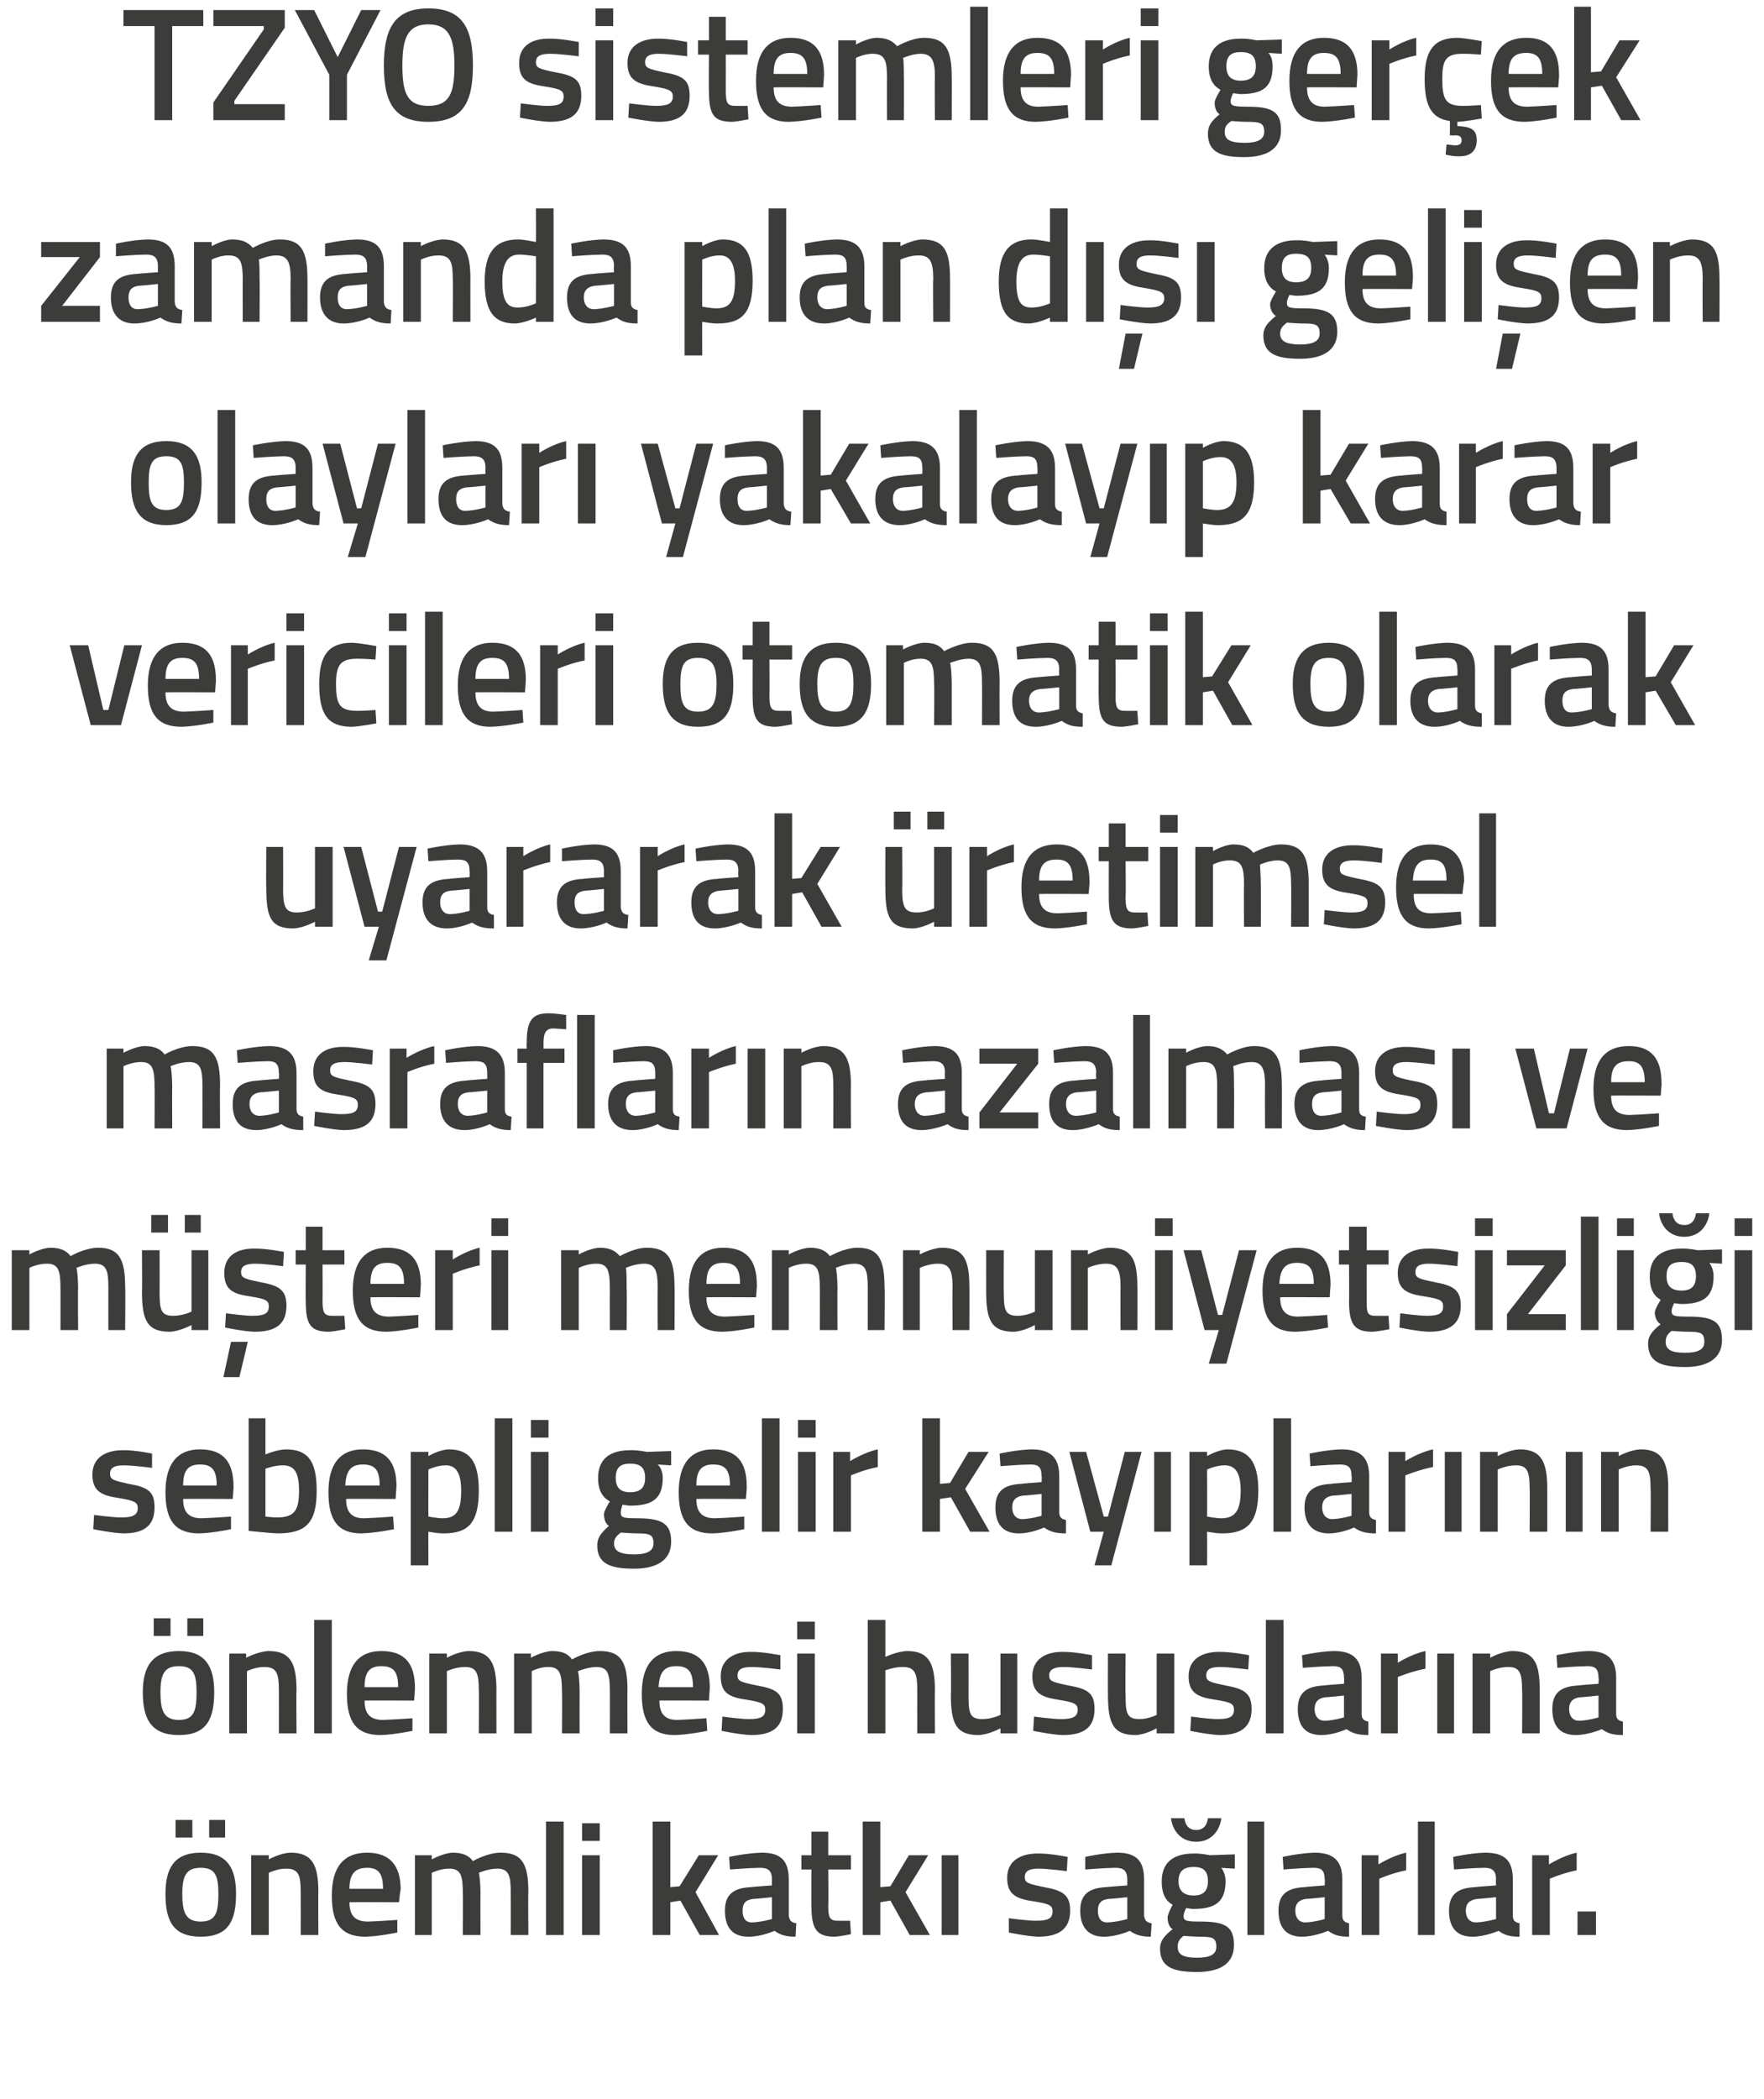
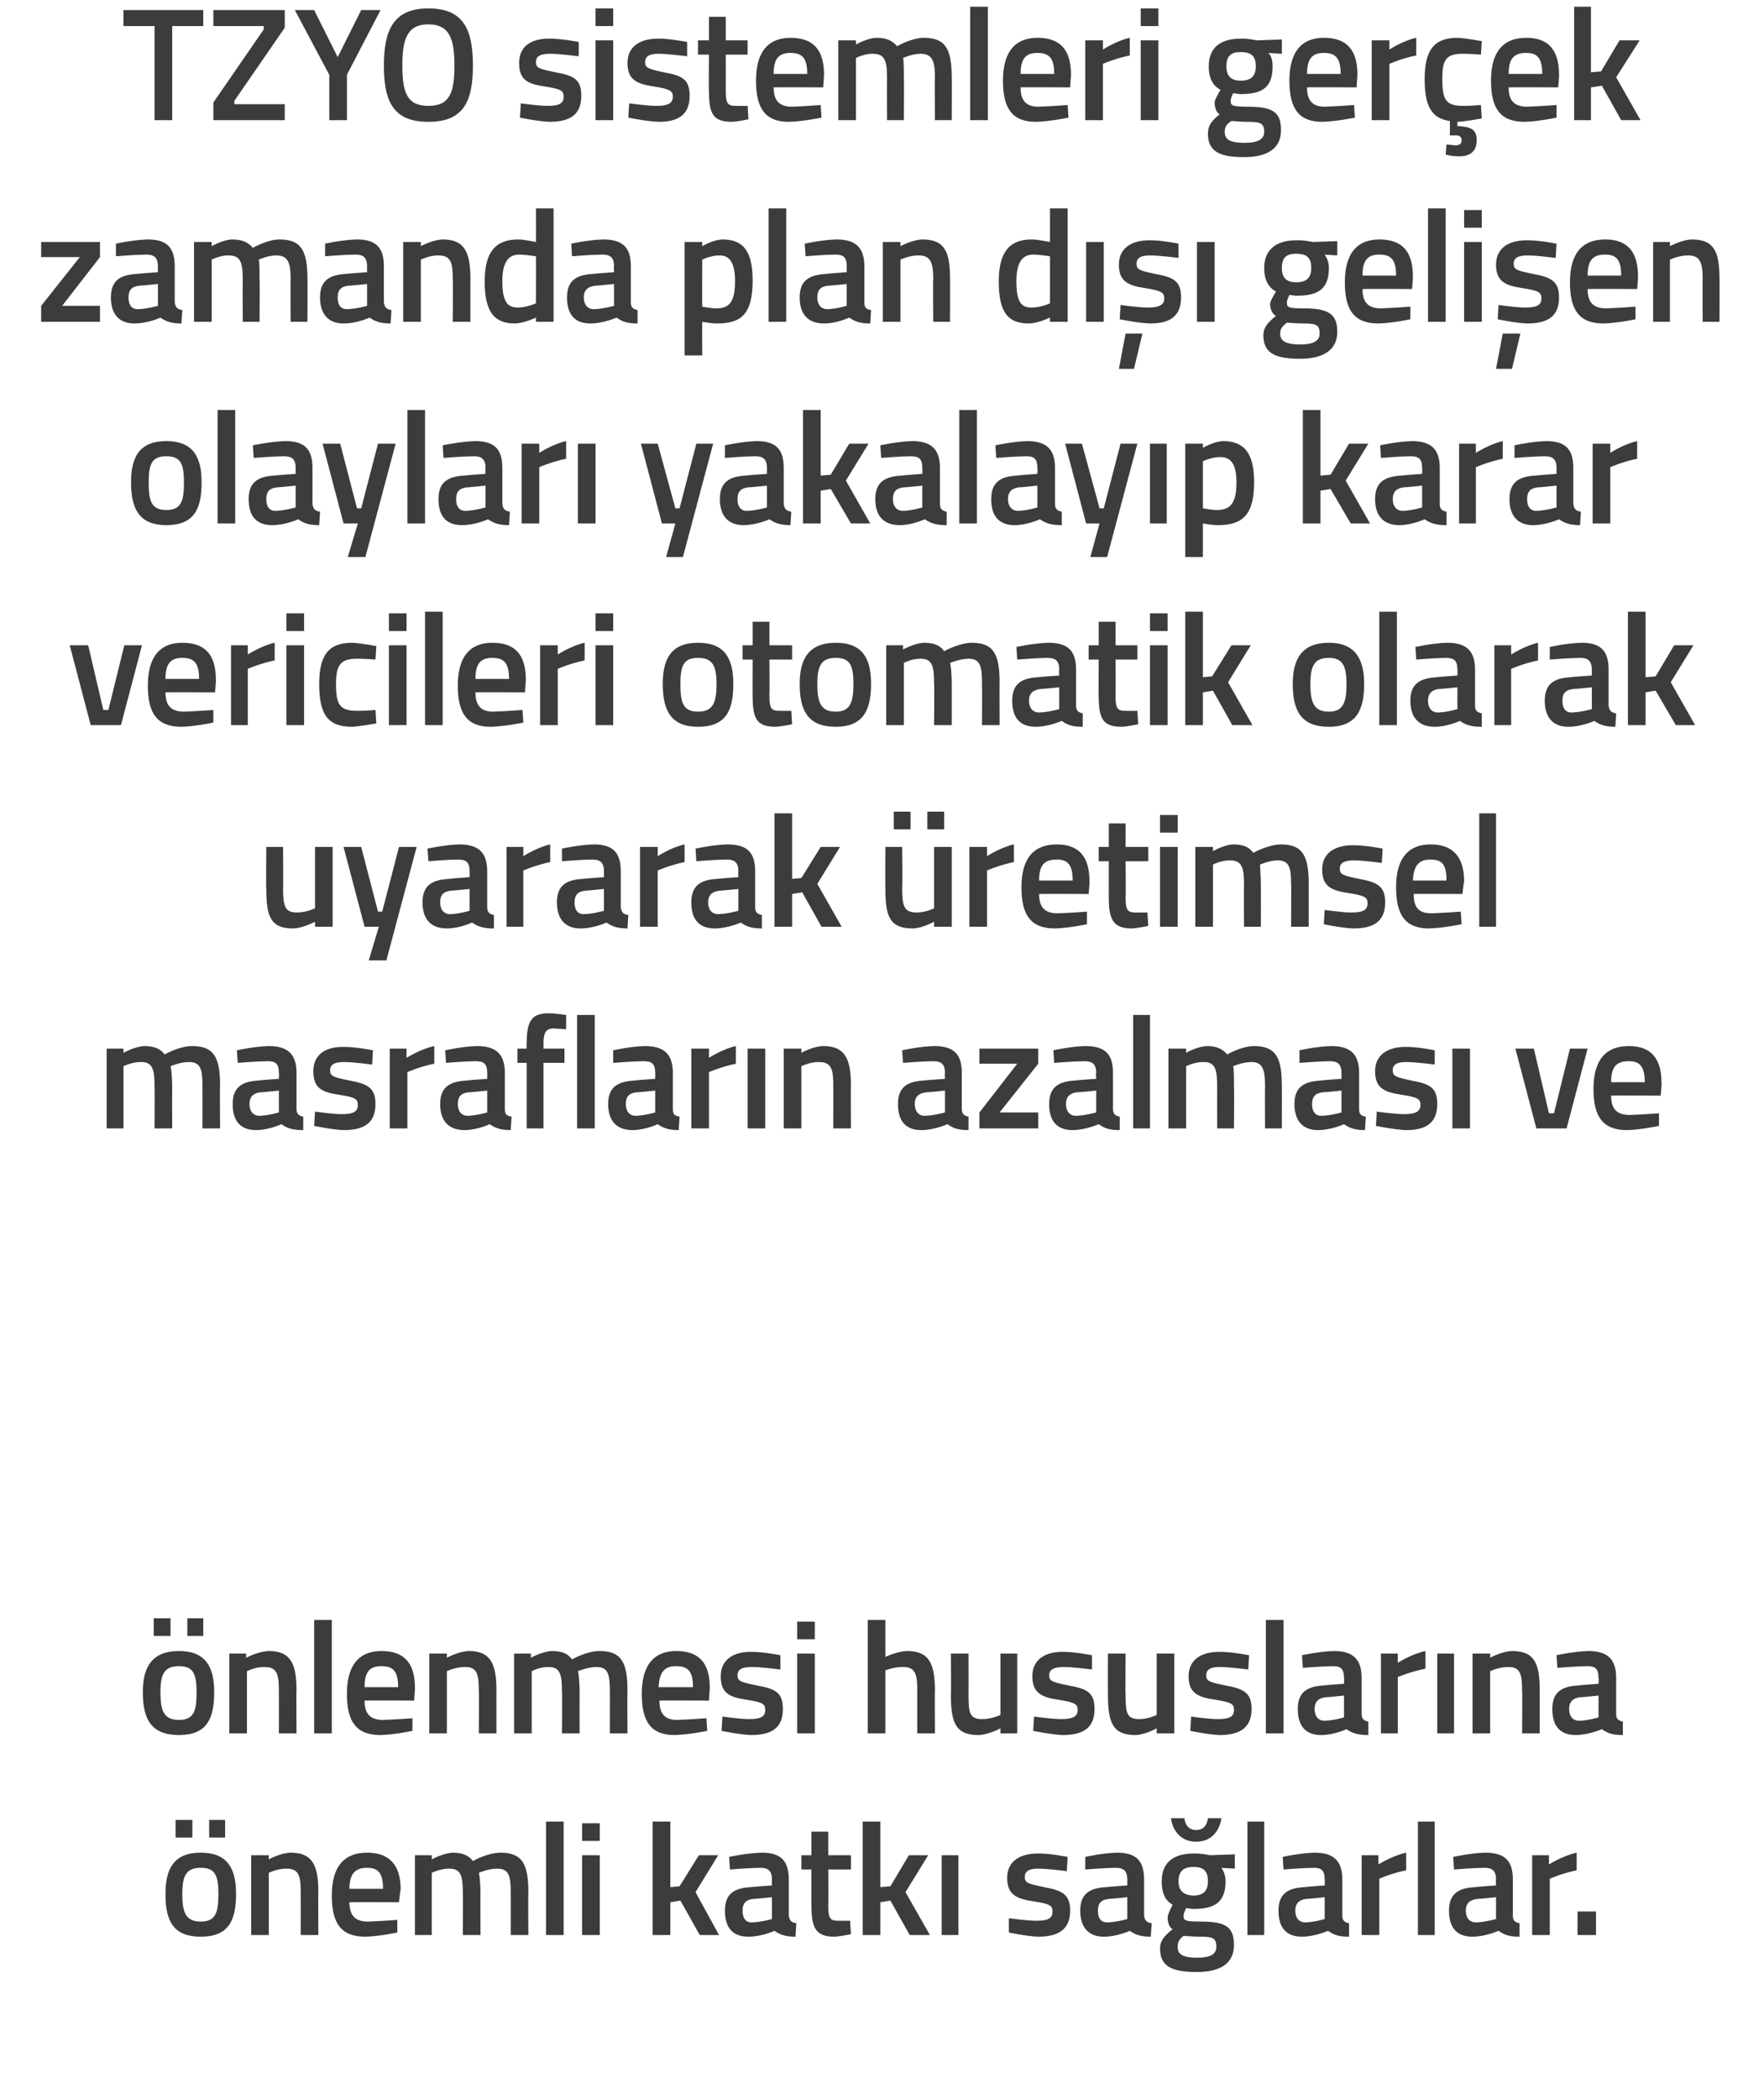
<svg xmlns="http://www.w3.org/2000/svg" version="1.1" width="210px" height="249.8px" viewBox="0 0 210 249.8">
  <desc>TZYO sistemleri ger ek zamanda plan d geli en olaylar yakalay p karar vericileri otomatik olarak uyararak retims</desc>
  <defs />
  <g id="Polygon203760">
    <path d="M 19.7 225.4 C 19.7 228.6 20.6 230.5 23.9 230.5 C 27.2 230.5 28.1 228.6 28.1 225.4 C 28.1 222.4 27.1 220.5 23.9 220.5 C 20.7 220.5 19.7 222.4 19.7 225.4 Z M 21.7 225.4 C 21.7 223.2 22.2 222.3 23.9 222.3 C 25.6 222.3 26 223.2 26 225.4 C 26 227.6 25.7 228.7 23.9 228.7 C 22.1 228.7 21.7 227.6 21.7 225.4 Z M 20.9 216.6 L 22.9 216.6 L 22.9 218.7 L 20.9 218.7 L 20.9 216.6 Z M 24.9 216.6 L 26.8 216.6 L 26.8 218.7 L 24.9 218.7 L 24.9 216.6 Z M 29.9 230.3 L 29.9 220.8 L 32 220.8 L 32 221.3 C 32 221.3 33.34 220.54 34.6 220.5 C 37.2 220.5 37.9 222 37.9 225.2 C 37.87 225.16 37.9 230.3 37.9 230.3 L 35.8 230.3 C 35.8 230.3 35.81 225.22 35.8 225.2 C 35.8 223.3 35.6 222.4 34.1 222.4 C 33.02 222.38 32 222.9 32 222.9 L 32 230.3 L 29.9 230.3 Z M 47.3 228.5 L 47.3 230 C 47.3 230 45.16 230.46 43.5 230.5 C 40.6 230.5 39.5 228.9 39.5 225.6 C 39.5 222.1 41 220.5 43.7 220.5 C 46.3 220.5 47.7 221.9 47.7 224.9 C 47.65 224.89 47.5 226.4 47.5 226.4 C 47.5 226.4 41.63 226.37 41.6 226.4 C 41.6 227.9 42.2 228.7 43.8 228.7 C 45.29 228.65 47.3 228.5 47.3 228.5 Z M 45.6 224.8 C 45.6 222.9 45 222.3 43.7 222.3 C 42.3 222.3 41.6 223 41.6 224.8 C 41.6 224.8 45.6 224.8 45.6 224.8 Z M 49.4 230.3 L 49.4 220.8 L 51.4 220.8 L 51.4 221.3 C 51.4 221.3 52.77 220.54 53.9 220.5 C 55 220.5 55.8 220.8 56.3 221.5 C 56.3 221.5 58 220.5 59.6 220.5 C 62.2 220.5 62.9 221.9 62.9 225.2 C 62.86 225.16 62.9 230.3 62.9 230.3 L 60.8 230.3 C 60.8 230.3 60.81 225.22 60.8 225.2 C 60.8 223.3 60.6 222.4 59.2 222.4 C 58.1 222.4 57 222.9 57 222.9 C 57.1 223.1 57.2 224.4 57.2 225.3 C 57.18 225.33 57.2 230.3 57.2 230.3 L 55.1 230.3 C 55.1 230.3 55.13 225.37 55.1 225.4 C 55.1 223.3 54.9 222.4 53.5 222.4 C 52.43 222.38 51.4 222.9 51.4 222.9 L 51.4 230.3 L 49.4 230.3 Z M 65 216.8 L 67.1 216.8 L 67.1 230.3 L 65 230.3 L 65 216.8 Z M 69.3 220.8 L 71.4 220.8 L 71.4 230.3 L 69.3 230.3 L 69.3 220.8 Z M 69.3 217 L 71.4 217 L 71.4 219.1 L 69.3 219.1 L 69.3 217 Z M 77.7 230.3 L 77.7 216.8 L 79.8 216.8 L 79.8 224.6 L 80.9 224.5 L 83.2 220.8 L 85.5 220.8 L 82.8 225.2 L 85.6 230.3 L 83.3 230.3 L 81 226.2 L 79.8 226.4 L 79.8 230.3 L 77.7 230.3 Z M 93.9 228 C 94 228.6 94.2 228.8 94.8 228.9 C 94.8 228.9 94.7 230.5 94.7 230.5 C 93.6 230.5 92.9 230.3 92.2 229.8 C 92.2 229.8 90.7 230.5 89.1 230.5 C 87.2 230.5 86.3 229.4 86.3 227.4 C 86.3 225.4 87.4 224.7 89.4 224.6 C 89.43 224.57 91.9 224.4 91.9 224.4 C 91.9 224.4 91.88 223.68 91.9 223.7 C 91.9 222.6 91.4 222.3 90.5 222.3 C 89.22 222.31 86.9 222.5 86.9 222.5 L 86.8 221 C 86.8 221 88.91 220.54 90.7 220.5 C 93 220.5 93.9 221.5 93.9 223.7 C 93.9 223.7 93.9 228 93.9 228 Z M 89.7 226 C 88.8 226.1 88.4 226.5 88.4 227.4 C 88.4 228.2 88.7 228.8 89.5 228.8 C 90.61 228.77 91.9 228.4 91.9 228.4 L 91.9 225.8 C 91.9 225.8 89.67 226.03 89.7 226 Z M 98.6 222.5 C 98.6 222.5 98.64 226.7 98.6 226.7 C 98.6 228.1 98.7 228.6 99.7 228.6 C 100.22 228.62 101.2 228.6 101.2 228.6 L 101.3 230.2 C 101.3 230.2 100.07 230.46 99.4 230.5 C 97.3 230.5 96.6 229.7 96.6 226.9 C 96.59 226.93 96.6 222.5 96.6 222.5 L 95.4 222.5 L 95.4 220.8 L 96.6 220.8 L 96.6 218 L 98.6 218 L 98.6 220.8 L 101.3 220.8 L 101.3 222.5 L 98.6 222.5 Z M 102.7 230.3 L 102.7 216.8 L 104.8 216.8 L 104.8 224.6 L 106 224.5 L 108.2 220.8 L 110.5 220.8 L 107.8 225.2 L 110.7 230.3 L 108.3 230.3 L 106 226.2 L 104.8 226.4 L 104.8 230.3 L 102.7 230.3 Z M 112.1 220.8 L 114.1 220.8 L 114.1 230.3 L 112.1 230.3 L 112.1 220.8 Z M 127 222.7 C 127 222.7 124.79 222.4 123.6 222.4 C 122.5 222.4 122 222.7 122 223.4 C 122 224.1 122.4 224.2 124.3 224.6 C 126.5 225 127.4 225.5 127.4 227.4 C 127.4 229.7 125.9 230.5 123.6 230.5 C 122.28 230.46 120.1 230 120.1 230 L 120.1 228.3 C 120.1 228.3 122.43 228.62 123.4 228.6 C 124.8 228.6 125.3 228.3 125.3 227.5 C 125.3 226.8 125 226.6 123.1 226.3 C 121 226 119.9 225.5 119.9 223.5 C 119.9 221.4 121.6 220.6 123.5 220.6 C 124.88 220.56 127.1 221 127.1 221 L 127 222.7 Z M 136.2 228 C 136.3 228.6 136.5 228.8 137.1 228.9 C 137.1 228.9 137 230.5 137 230.5 C 135.9 230.5 135.2 230.3 134.5 229.8 C 134.5 229.8 133 230.5 131.4 230.5 C 129.6 230.5 128.6 229.4 128.6 227.4 C 128.6 225.4 129.7 224.7 131.7 224.6 C 131.75 224.57 134.2 224.4 134.2 224.4 C 134.2 224.4 134.2 223.68 134.2 223.7 C 134.2 222.6 133.7 222.3 132.8 222.3 C 131.54 222.31 129.2 222.5 129.2 222.5 L 129.2 221 C 129.2 221 131.23 220.54 133 220.5 C 135.3 220.5 136.2 221.5 136.2 223.7 C 136.2 223.7 136.2 228 136.2 228 Z M 132 226 C 131.1 226.1 130.7 226.5 130.7 227.4 C 130.7 228.2 131 228.8 131.8 228.8 C 132.92 228.77 134.2 228.4 134.2 228.4 L 134.2 225.8 C 134.2 225.8 131.99 226.03 132 226 Z M 138.1 231.9 C 138.1 231 138.6 230.4 139.6 229.6 C 139.2 229.4 139 228.8 139 228.2 C 139 227.8 139.6 226.7 139.6 226.7 C 138.9 226.3 138.3 225.6 138.3 223.9 C 138.3 221.5 139.9 220.6 142.1 220.6 C 142.95 220.56 144 220.8 144 220.8 L 147 220.7 L 147 222.4 C 147 222.4 145.38 222.31 145.4 222.3 C 145.6 222.6 145.9 223.1 145.9 223.9 C 145.9 226.5 144.5 227.2 142 227.2 C 141.8 227.2 141.4 227.1 141.2 227.1 C 141.2 227.1 140.9 227.7 140.9 228 C 140.9 228.6 141.1 228.7 143 228.7 C 146 228.7 146.9 229.4 146.9 231.5 C 146.9 233.8 145.1 234.7 142.5 234.7 C 139.6 234.7 138.1 234.1 138.1 231.9 Z M 140.9 230.4 C 140.4 230.8 140.2 231.1 140.2 231.7 C 140.2 232.6 140.8 233 142.5 233 C 144.1 233 144.8 232.6 144.8 231.7 C 144.8 230.6 144.3 230.5 142.8 230.5 C 142.2 230.5 140.9 230.4 140.9 230.4 Z M 143.8 223.9 C 143.8 222.7 143.3 222.2 142.1 222.2 C 140.9 222.2 140.3 222.7 140.3 223.9 C 140.3 225 140.9 225.6 142.1 225.6 C 143.3 225.6 143.8 225 143.8 223.9 Z M 141 216.4 C 141.1 217.3 141.6 217.8 142.4 217.8 C 143.3 217.8 143.7 217.2 143.8 216.4 C 143.8 216.4 145.4 216.4 145.4 216.4 C 145.2 217.9 144.2 219.2 142.4 219.2 C 140.6 219.2 139.6 217.9 139.4 216.4 C 139.4 216.4 141 216.4 141 216.4 Z M 148.5 216.8 L 150.5 216.8 L 150.5 230.3 L 148.5 230.3 L 148.5 216.8 Z M 159.8 228 C 159.8 228.6 160.1 228.8 160.6 228.9 C 160.6 228.9 160.6 230.5 160.6 230.5 C 159.4 230.5 158.8 230.3 158.1 229.8 C 158.1 229.8 156.5 230.5 155 230.5 C 153.1 230.5 152.2 229.4 152.2 227.4 C 152.2 225.4 153.3 224.7 155.3 224.6 C 155.3 224.57 157.7 224.4 157.7 224.4 C 157.7 224.4 157.75 223.68 157.7 223.7 C 157.7 222.6 157.3 222.3 156.4 222.3 C 155.09 222.31 152.8 222.5 152.8 222.5 L 152.7 221 C 152.7 221 154.78 220.54 156.5 220.5 C 158.8 220.5 159.8 221.5 159.8 223.7 C 159.8 223.7 159.8 228 159.8 228 Z M 155.5 226 C 154.7 226.1 154.2 226.5 154.2 227.4 C 154.2 228.2 154.6 228.8 155.4 228.8 C 156.47 228.77 157.7 228.4 157.7 228.4 L 157.7 225.8 C 157.7 225.8 155.54 226.03 155.5 226 Z M 162.1 220.8 L 164.1 220.8 L 164.1 221.9 C 164.1 221.9 165.75 220.85 167.4 220.5 C 167.4 220.5 167.4 222.6 167.4 222.6 C 165.63 222.95 164.2 223.6 164.2 223.6 L 164.2 230.3 L 162.1 230.3 L 162.1 220.8 Z M 168.8 216.8 L 170.8 216.8 L 170.8 230.3 L 168.8 230.3 L 168.8 216.8 Z M 180.1 228 C 180.1 228.6 180.4 228.8 180.9 228.9 C 180.9 228.9 180.9 230.5 180.9 230.5 C 179.7 230.5 179.1 230.3 178.4 229.8 C 178.4 229.8 176.8 230.5 175.3 230.5 C 173.4 230.5 172.5 229.4 172.5 227.4 C 172.5 225.4 173.6 224.7 175.6 224.6 C 175.61 224.57 178.1 224.4 178.1 224.4 C 178.1 224.4 178.06 223.68 178.1 223.7 C 178.1 222.6 177.6 222.3 176.7 222.3 C 175.4 222.31 173.1 222.5 173.1 222.5 L 173 221 C 173 221 175.09 220.54 176.8 220.5 C 179.2 220.5 180.1 221.5 180.1 223.7 C 180.1 223.7 180.1 228 180.1 228 Z M 175.9 226 C 175 226.1 174.5 226.5 174.5 227.4 C 174.5 228.2 174.9 228.8 175.7 228.8 C 176.79 228.77 178.1 228.4 178.1 228.4 L 178.1 225.8 C 178.1 225.8 175.85 226.03 175.9 226 Z M 182.4 220.8 L 184.4 220.8 L 184.4 221.9 C 184.4 221.9 186.06 220.85 187.7 220.5 C 187.7 220.5 187.7 222.6 187.7 222.6 C 185.95 222.95 184.5 223.6 184.5 223.6 L 184.5 230.3 L 182.4 230.3 L 182.4 220.8 Z M 187.8 227.5 L 190 227.5 L 190 230.3 L 187.8 230.3 L 187.8 227.5 Z " stroke="none" fill="#3c3c3b" />
  </g>
  <g id="Polygon203759">
    <path d="M 17 201.4 C 17 204.6 18 206.5 21.3 206.5 C 24.6 206.5 25.5 204.6 25.5 201.4 C 25.5 198.4 24.5 196.5 21.3 196.5 C 18.1 196.5 17 198.4 17 201.4 Z M 19.1 201.4 C 19.1 199.2 19.6 198.3 21.3 198.3 C 23 198.3 23.4 199.2 23.4 201.4 C 23.4 203.6 23.1 204.7 21.3 204.7 C 19.5 204.7 19.1 203.6 19.1 201.4 Z M 18.3 192.6 L 20.3 192.6 L 20.3 194.7 L 18.3 194.7 L 18.3 192.6 Z M 22.3 192.6 L 24.2 192.6 L 24.2 194.7 L 22.3 194.7 L 22.3 192.6 Z M 27.3 206.3 L 27.3 196.8 L 29.3 196.8 L 29.3 197.3 C 29.3 197.3 30.74 196.54 32 196.5 C 34.6 196.5 35.3 198 35.3 201.2 C 35.26 201.16 35.3 206.3 35.3 206.3 L 33.2 206.3 C 33.2 206.3 33.21 201.22 33.2 201.2 C 33.2 199.3 33 198.4 31.5 198.4 C 30.41 198.38 29.4 198.9 29.4 198.9 L 29.4 206.3 L 27.3 206.3 Z M 37.4 192.8 L 39.5 192.8 L 39.5 206.3 L 37.4 206.3 L 37.4 192.8 Z M 49.1 204.5 L 49.1 206 C 49.1 206 46.93 206.46 45.3 206.5 C 42.4 206.5 41.3 204.9 41.3 201.6 C 41.3 198.1 42.8 196.5 45.4 196.5 C 48.1 196.5 49.4 197.9 49.4 200.9 C 49.42 200.89 49.3 202.4 49.3 202.4 C 49.3 202.4 43.39 202.37 43.4 202.4 C 43.4 203.9 44 204.7 45.6 204.7 C 47.06 204.65 49.1 204.5 49.1 204.5 Z M 47.4 200.8 C 47.4 198.9 46.8 198.3 45.4 198.3 C 44 198.3 43.4 199 43.4 200.8 C 43.4 200.8 47.4 200.8 47.4 200.8 Z M 51.1 206.3 L 51.1 196.8 L 53.2 196.8 L 53.2 197.3 C 53.2 197.3 54.57 196.54 55.8 196.5 C 58.4 196.5 59.1 198 59.1 201.2 C 59.09 201.16 59.1 206.3 59.1 206.3 L 57 206.3 C 57 206.3 57.04 201.22 57 201.2 C 57 199.3 56.8 198.4 55.4 198.4 C 54.25 198.38 53.2 198.9 53.2 198.9 L 53.2 206.3 L 51.1 206.3 Z M 61.2 206.3 L 61.2 196.8 L 63.2 196.8 L 63.2 197.3 C 63.2 197.3 64.58 196.54 65.7 196.5 C 66.9 196.5 67.6 196.8 68.1 197.5 C 68.1 197.5 69.8 196.5 71.4 196.5 C 74 196.5 74.7 197.9 74.7 201.2 C 74.67 201.16 74.7 206.3 74.7 206.3 L 72.6 206.3 C 72.6 206.3 72.62 201.22 72.6 201.2 C 72.6 199.3 72.4 198.4 71 198.4 C 70 198.4 68.8 198.9 68.8 198.9 C 68.9 199.1 69 200.4 69 201.3 C 68.99 201.33 69 206.3 69 206.3 L 66.9 206.3 C 66.9 206.3 66.94 201.37 66.9 201.4 C 66.9 199.3 66.7 198.4 65.3 198.4 C 64.24 198.38 63.3 198.9 63.3 198.9 L 63.3 206.3 L 61.2 206.3 Z M 84.1 204.5 L 84.2 206 C 84.2 206 82 206.46 80.3 206.5 C 77.5 206.5 76.4 204.9 76.4 201.6 C 76.4 198.1 77.9 196.5 80.5 196.5 C 83.2 196.5 84.5 197.9 84.5 200.9 C 84.49 200.89 84.4 202.4 84.4 202.4 C 84.4 202.4 78.46 202.37 78.5 202.4 C 78.5 203.9 79.1 204.7 80.6 204.7 C 82.13 204.65 84.1 204.5 84.1 204.5 Z M 82.5 200.8 C 82.5 198.9 81.9 198.3 80.5 198.3 C 79.1 198.3 78.5 199 78.4 200.8 C 78.4 200.8 82.5 200.8 82.5 200.8 Z M 92.9 198.7 C 92.9 198.7 90.63 198.4 89.5 198.4 C 88.3 198.4 87.8 198.7 87.8 199.4 C 87.8 200.1 88.2 200.2 90.1 200.6 C 92.4 201 93.2 201.5 93.2 203.4 C 93.2 205.7 91.8 206.5 89.4 206.5 C 88.12 206.46 85.9 206 85.9 206 L 86 204.3 C 86 204.3 88.27 204.62 89.2 204.6 C 90.6 204.6 91.1 204.3 91.1 203.5 C 91.1 202.8 90.8 202.6 88.9 202.3 C 86.8 202 85.8 201.5 85.8 199.5 C 85.8 197.4 87.5 196.6 89.3 196.6 C 90.72 196.56 92.9 197 92.9 197 L 92.9 198.7 Z M 94.9 196.8 L 97 196.8 L 97 206.3 L 94.9 206.3 L 94.9 196.8 Z M 94.9 193 L 97 193 L 97 195.1 L 94.9 195.1 L 94.9 193 Z M 103.3 206.3 L 103.3 192.8 L 105.4 192.8 L 105.4 197.2 C 105.4 197.2 106.78 196.54 108 196.5 C 110.6 196.5 111.3 198 111.3 201.2 C 111.27 201.16 111.3 206.3 111.3 206.3 L 109.2 206.3 C 109.2 206.3 109.19 201.22 109.2 201.2 C 109.2 199.3 109 198.4 107.5 198.4 C 106.46 198.38 105.4 198.8 105.4 198.8 L 105.4 206.3 L 103.3 206.3 Z M 121.1 196.8 L 121.1 206.3 L 119.1 206.3 L 119.1 205.7 C 119.1 205.7 117.7 206.46 116.5 206.5 C 113.8 206.5 113.2 205.1 113.2 201.7 C 113.24 201.71 113.2 196.8 113.2 196.8 L 115.3 196.8 C 115.3 196.8 115.31 201.73 115.3 201.7 C 115.3 203.8 115.4 204.6 116.9 204.6 C 118.06 204.62 119.1 204.1 119.1 204.1 L 119.1 196.8 L 121.1 196.8 Z M 130 198.7 C 130 198.7 127.74 198.4 126.6 198.4 C 125.5 198.4 124.9 198.7 124.9 199.4 C 124.9 200.1 125.3 200.2 127.2 200.6 C 129.5 201 130.3 201.5 130.3 203.4 C 130.3 205.7 128.9 206.5 126.5 206.5 C 125.23 206.46 123 206 123 206 L 123.1 204.3 C 123.1 204.3 125.38 204.62 126.4 204.6 C 127.7 204.6 128.3 204.3 128.3 203.5 C 128.3 202.8 127.9 202.6 126 202.3 C 124 202 122.9 201.5 122.9 199.5 C 122.9 197.4 124.6 196.6 126.4 196.6 C 127.83 196.56 130 197 130 197 L 130 198.7 Z M 139.8 196.8 L 139.8 206.3 L 137.7 206.3 L 137.7 205.7 C 137.7 205.7 136.35 206.46 135.2 206.5 C 132.5 206.5 131.9 205.1 131.9 201.7 C 131.88 201.71 131.9 196.8 131.9 196.8 L 134 196.8 C 134 196.8 133.95 201.73 134 201.7 C 134 203.8 134.1 204.6 135.6 204.6 C 136.71 204.62 137.7 204.1 137.7 204.1 L 137.7 196.8 L 139.8 196.8 Z M 148.6 198.7 C 148.6 198.7 146.39 198.4 145.2 198.4 C 144.1 198.4 143.6 198.7 143.6 199.4 C 143.6 200.1 144 200.2 145.9 200.6 C 148.1 201 149 201.5 149 203.4 C 149 205.7 147.5 206.5 145.2 206.5 C 143.88 206.46 141.7 206 141.7 206 L 141.8 204.3 C 141.8 204.3 144.03 204.62 145 204.6 C 146.4 204.6 146.9 204.3 146.9 203.5 C 146.9 202.8 146.6 202.6 144.7 202.3 C 142.6 202 141.5 201.5 141.5 199.5 C 141.5 197.4 143.2 196.6 145.1 196.6 C 146.48 196.56 148.7 197 148.7 197 L 148.6 198.7 Z M 150.7 192.8 L 152.8 192.8 L 152.8 206.3 L 150.7 206.3 L 150.7 192.8 Z M 162.1 204 C 162.1 204.6 162.4 204.8 162.9 204.9 C 162.9 204.9 162.9 206.5 162.9 206.5 C 161.7 206.5 161 206.3 160.3 205.8 C 160.3 205.8 158.8 206.5 157.3 206.5 C 155.4 206.5 154.5 205.4 154.5 203.4 C 154.5 201.4 155.6 200.7 157.6 200.6 C 157.59 200.57 160 200.4 160 200.4 C 160 200.4 160.04 199.68 160 199.7 C 160 198.6 159.6 198.3 158.7 198.3 C 157.38 198.31 155.1 198.5 155.1 198.5 L 155 197 C 155 197 157.07 196.54 158.8 196.5 C 161.1 196.5 162.1 197.5 162.1 199.7 C 162.1 199.7 162.1 204 162.1 204 Z M 157.8 202 C 157 202.1 156.5 202.5 156.5 203.4 C 156.5 204.2 156.9 204.8 157.7 204.8 C 158.76 204.77 160 204.4 160 204.4 L 160 201.8 C 160 201.8 157.83 202.03 157.8 202 Z M 164.4 196.8 L 166.4 196.8 L 166.4 197.9 C 166.4 197.9 168.04 196.85 169.7 196.5 C 169.7 196.5 169.7 198.6 169.7 198.6 C 167.92 198.95 166.4 199.6 166.4 199.6 L 166.4 206.3 L 164.4 206.3 L 164.4 196.8 Z M 171.1 196.8 L 173.1 196.8 L 173.1 206.3 L 171.1 206.3 L 171.1 196.8 Z M 175.3 206.3 L 175.3 196.8 L 177.4 196.8 L 177.4 197.3 C 177.4 197.3 178.78 196.54 180 196.5 C 182.7 196.5 183.3 198 183.3 201.2 C 183.3 201.16 183.3 206.3 183.3 206.3 L 181.2 206.3 C 181.2 206.3 181.25 201.22 181.2 201.2 C 181.2 199.3 181 198.4 179.6 198.4 C 178.45 198.38 177.4 198.9 177.4 198.9 L 177.4 206.3 L 175.3 206.3 Z M 192.4 204 C 192.4 204.6 192.7 204.8 193.2 204.9 C 193.2 204.9 193.2 206.5 193.2 206.5 C 192 206.5 191.4 206.3 190.7 205.8 C 190.7 205.8 189.1 206.5 187.6 206.5 C 185.7 206.5 184.8 205.4 184.8 203.4 C 184.8 201.4 185.9 200.7 187.9 200.6 C 187.9 200.57 190.3 200.4 190.3 200.4 C 190.3 200.4 190.35 199.68 190.3 199.7 C 190.3 198.6 189.9 198.3 189 198.3 C 187.69 198.31 185.4 198.5 185.4 198.5 L 185.3 197 C 185.3 197 187.38 196.54 189.1 196.5 C 191.4 196.5 192.4 197.5 192.4 199.7 C 192.4 199.7 192.4 204 192.4 204 Z M 188.1 202 C 187.3 202.1 186.8 202.5 186.8 203.4 C 186.8 204.2 187.2 204.8 188 204.8 C 189.07 204.77 190.3 204.4 190.3 204.4 L 190.3 201.8 C 190.3 201.8 188.14 202.03 188.1 202 Z " stroke="none" fill="#3c3c3b" />
  </g>
  <g id="Polygon203758">
-     <path d="M 18.1 174.7 C 18.1 174.7 15.86 174.4 14.7 174.4 C 13.6 174.4 13.1 174.7 13.1 175.4 C 13.1 176.1 13.5 176.2 15.3 176.6 C 17.6 177 18.4 177.5 18.4 179.4 C 18.4 181.7 17 182.5 14.7 182.5 C 13.35 182.46 11.1 182 11.1 182 L 11.2 180.3 C 11.2 180.3 13.5 180.62 14.5 180.6 C 15.8 180.6 16.4 180.3 16.4 179.5 C 16.4 178.8 16 178.6 14.2 178.3 C 12.1 178 11 177.5 11 175.5 C 11 173.4 12.7 172.6 14.6 172.6 C 15.95 172.56 18.1 173 18.1 173 L 18.1 174.7 Z M 27.5 180.5 L 27.5 182 C 27.5 182 25.35 182.46 23.7 182.5 C 20.8 182.5 19.7 180.9 19.7 177.6 C 19.7 174.1 21.2 172.5 23.8 172.5 C 26.5 172.5 27.8 173.9 27.8 176.9 C 27.84 176.89 27.7 178.4 27.7 178.4 C 27.7 178.4 21.82 178.37 21.8 178.4 C 21.8 179.9 22.4 180.7 24 180.7 C 25.48 180.65 27.5 180.5 27.5 180.5 Z M 25.8 176.8 C 25.8 174.9 25.2 174.3 23.8 174.3 C 22.4 174.3 21.8 175 21.8 176.8 C 21.8 176.8 25.8 176.8 25.8 176.8 Z M 37.7 177.4 C 37.7 181.3 36.4 182.5 33 182.5 C 32.03 182.46 29.6 182.2 29.6 182.2 L 29.6 168.8 L 31.6 168.8 L 31.6 173.1 C 31.6 173.1 32.92 172.54 34 172.5 C 36.6 172.5 37.7 173.8 37.7 177.4 Z M 35.6 177.4 C 35.6 175.2 35 174.4 33.7 174.4 C 32.73 174.38 31.6 174.8 31.6 174.8 L 31.6 180.5 C 31.6 180.5 32.65 180.62 33 180.6 C 35.1 180.6 35.6 179.7 35.6 177.4 Z M 46.8 180.5 L 46.9 182 C 46.9 182 44.7 182.46 43 182.5 C 40.2 182.5 39.1 180.9 39.1 177.6 C 39.1 174.1 40.6 172.5 43.2 172.5 C 45.9 172.5 47.2 173.9 47.2 176.9 C 47.19 176.89 47.1 178.4 47.1 178.4 C 47.1 178.4 41.17 178.37 41.2 178.4 C 41.2 179.9 41.8 180.7 43.3 180.7 C 44.84 180.65 46.8 180.5 46.8 180.5 Z M 45.2 176.8 C 45.2 174.9 44.6 174.3 43.2 174.3 C 41.8 174.3 41.2 175 41.1 176.8 C 41.1 176.8 45.2 176.8 45.2 176.8 Z M 48.9 172.8 L 51 172.8 L 51 173.3 C 51 173.3 52.27 172.54 53.4 172.5 C 55.9 172.5 57 173.9 57 177.4 C 57 181.3 55.7 182.5 52.8 182.5 C 52 182.5 51.1 182.3 51 182.3 C 50.98 182.29 51 186.3 51 186.3 L 48.9 186.3 L 48.9 172.8 Z M 51 174.9 C 51 174.9 50.98 180.52 51 180.5 C 51.1 180.5 52 180.7 52.7 180.7 C 54.4 180.7 54.9 179.7 54.9 177.4 C 54.9 175.2 54.2 174.4 53.1 174.4 C 52.04 174.38 51 174.9 51 174.9 Z M 58.9 168.8 L 61 168.8 L 61 182.3 L 58.9 182.3 L 58.9 168.8 Z M 63.2 172.8 L 65.3 172.8 L 65.3 182.3 L 63.2 182.3 L 63.2 172.8 Z M 63.2 169 L 65.3 169 L 65.3 171.1 L 63.2 171.1 L 63.2 169 Z M 71.1 183.9 C 71.1 183 71.6 182.4 72.5 181.6 C 72.1 181.4 71.9 180.8 71.9 180.2 C 71.9 179.8 72.6 178.7 72.6 178.7 C 71.9 178.3 71.2 177.6 71.2 175.9 C 71.2 173.5 72.8 172.6 75 172.6 C 75.91 172.56 77 172.8 77 172.8 L 79.9 172.7 L 79.9 174.4 C 79.9 174.4 78.34 174.31 78.3 174.3 C 78.6 174.6 78.9 175.1 78.9 175.9 C 78.9 178.5 77.5 179.2 75 179.2 C 74.8 179.2 74.3 179.1 74.1 179.1 C 74.1 179.1 73.9 179.7 73.9 180 C 73.9 180.6 74.1 180.7 75.9 180.7 C 78.9 180.7 79.9 181.4 79.9 183.5 C 79.9 185.8 78 186.7 75.5 186.7 C 72.6 186.7 71.1 186.1 71.1 183.9 Z M 73.9 182.4 C 73.4 182.8 73.1 183.1 73.1 183.7 C 73.1 184.6 73.8 185 75.5 185 C 77 185 77.8 184.6 77.8 183.7 C 77.8 182.6 77.3 182.5 75.8 182.5 C 75.2 182.5 73.9 182.4 73.9 182.4 Z M 76.8 175.9 C 76.8 174.7 76.3 174.2 75 174.2 C 73.8 174.2 73.3 174.7 73.3 175.9 C 73.3 177 73.8 177.6 75 177.6 C 76.3 177.6 76.8 177 76.8 175.9 Z M 88.6 180.5 L 88.6 182 C 88.6 182 86.44 182.46 84.8 182.5 C 81.9 182.5 80.8 180.9 80.8 177.6 C 80.8 174.1 82.3 172.5 84.9 172.5 C 87.6 172.5 88.9 173.9 88.9 176.9 C 88.93 176.89 88.8 178.4 88.8 178.4 C 88.8 178.4 82.9 178.37 82.9 178.4 C 82.9 179.9 83.5 180.7 85.1 180.7 C 86.57 180.65 88.6 180.5 88.6 180.5 Z M 86.9 176.8 C 86.9 174.9 86.3 174.3 84.9 174.3 C 83.5 174.3 82.9 175 82.9 176.8 C 82.9 176.8 86.9 176.8 86.9 176.8 Z M 90.7 168.8 L 92.8 168.8 L 92.8 182.3 L 90.7 182.3 L 90.7 168.8 Z M 95 172.8 L 97.1 172.8 L 97.1 182.3 L 95 182.3 L 95 172.8 Z M 95 169 L 97.1 169 L 97.1 171.1 L 95 171.1 L 95 169 Z M 99.2 172.8 L 101.2 172.8 L 101.2 173.9 C 101.2 173.9 102.85 172.85 104.5 172.5 C 104.5 172.5 104.5 174.6 104.5 174.6 C 102.74 174.95 101.3 175.6 101.3 175.6 L 101.3 182.3 L 99.2 182.3 L 99.2 172.8 Z M 109.8 182.3 L 109.8 168.8 L 111.9 168.8 L 111.9 176.6 L 113.1 176.5 L 115.3 172.8 L 117.7 172.8 L 114.9 177.2 L 117.8 182.3 L 115.5 182.3 L 113.2 178.2 L 111.9 178.4 L 111.9 182.3 L 109.8 182.3 Z M 126.1 180 C 126.1 180.6 126.4 180.8 126.9 180.9 C 126.9 180.9 126.9 182.5 126.9 182.5 C 125.7 182.5 125 182.3 124.3 181.8 C 124.3 181.8 122.8 182.5 121.3 182.5 C 119.4 182.5 118.5 181.4 118.5 179.4 C 118.5 177.4 119.6 176.7 121.6 176.6 C 121.59 176.57 124 176.4 124 176.4 C 124 176.4 124.04 175.68 124 175.7 C 124 174.6 123.6 174.3 122.7 174.3 C 121.38 174.31 119.1 174.5 119.1 174.5 L 119 173 C 119 173 121.08 172.54 122.8 172.5 C 125.1 172.5 126.1 173.5 126.1 175.7 C 126.1 175.7 126.1 180 126.1 180 Z M 121.8 178 C 121 178.1 120.5 178.5 120.5 179.4 C 120.5 180.2 120.9 180.8 121.7 180.8 C 122.77 180.77 124 180.4 124 180.4 L 124 177.8 C 124 177.8 121.84 178.03 121.8 178 Z M 129.3 172.8 L 131.4 180.5 L 131.9 180.5 L 133.9 172.8 L 135.9 172.8 L 132.3 186.3 L 130.3 186.3 L 131.4 182.3 L 129.8 182.3 L 127.3 172.8 L 129.3 172.8 Z M 137.4 172.8 L 139.4 172.8 L 139.4 182.3 L 137.4 182.3 L 137.4 172.8 Z M 141.6 172.8 L 143.7 172.8 L 143.7 173.3 C 143.7 173.3 145 172.54 146.1 172.5 C 148.6 172.5 149.8 173.9 149.8 177.4 C 149.8 181.3 148.4 182.5 145.5 182.5 C 144.7 182.5 143.8 182.3 143.7 182.3 C 143.71 182.29 143.7 186.3 143.7 186.3 L 141.6 186.3 L 141.6 172.8 Z M 143.7 174.9 C 143.7 174.9 143.71 180.52 143.7 180.5 C 143.8 180.5 144.7 180.7 145.4 180.7 C 147.1 180.7 147.7 179.7 147.7 177.4 C 147.7 175.2 147 174.4 145.8 174.4 C 144.77 174.38 143.7 174.9 143.7 174.9 Z M 151.6 168.8 L 153.7 168.8 L 153.7 182.3 L 151.6 182.3 L 151.6 168.8 Z M 163 180 C 163 180.6 163.3 180.8 163.8 180.9 C 163.8 180.9 163.8 182.5 163.8 182.5 C 162.6 182.5 161.9 182.3 161.2 181.8 C 161.2 181.8 159.7 182.5 158.2 182.5 C 156.3 182.5 155.3 181.4 155.3 179.4 C 155.3 177.4 156.5 176.7 158.5 176.6 C 158.48 176.57 160.9 176.4 160.9 176.4 C 160.9 176.4 160.94 175.68 160.9 175.7 C 160.9 174.6 160.5 174.3 159.5 174.3 C 158.28 174.31 156 174.5 156 174.5 L 155.9 173 C 155.9 173 157.97 172.54 159.7 172.5 C 162 172.5 163 173.5 163 175.7 C 163 175.7 163 180 163 180 Z M 158.7 178 C 157.9 178.1 157.4 178.5 157.4 179.4 C 157.4 180.2 157.8 180.8 158.6 180.8 C 159.66 180.77 160.9 180.4 160.9 180.4 L 160.9 177.8 C 160.9 177.8 158.73 178.03 158.7 178 Z M 165.3 172.8 L 167.3 172.8 L 167.3 173.9 C 167.3 173.9 168.94 172.85 170.6 172.5 C 170.6 172.5 170.6 174.6 170.6 174.6 C 168.82 174.95 167.3 175.6 167.3 175.6 L 167.3 182.3 L 165.3 182.3 L 165.3 172.8 Z M 172 172.8 L 174 172.8 L 174 182.3 L 172 182.3 L 172 172.8 Z M 176.2 182.3 L 176.2 172.8 L 178.3 172.8 L 178.3 173.3 C 178.3 173.3 179.67 172.54 180.9 172.5 C 183.5 172.5 184.2 174 184.2 177.2 C 184.2 177.16 184.2 182.3 184.2 182.3 L 182.1 182.3 C 182.1 182.3 182.14 177.22 182.1 177.2 C 182.1 175.3 181.9 174.4 180.5 174.4 C 179.35 174.38 178.3 174.9 178.3 174.9 L 178.3 182.3 L 176.2 182.3 Z M 186.4 172.8 L 188.4 172.8 L 188.4 182.3 L 186.4 182.3 L 186.4 172.8 Z M 190.6 182.3 L 190.6 172.8 L 192.7 172.8 L 192.7 173.3 C 192.7 173.3 194.07 172.54 195.3 172.5 C 197.9 172.5 198.6 174 198.6 177.2 C 198.59 177.16 198.6 182.3 198.6 182.3 L 196.5 182.3 C 196.5 182.3 196.54 177.22 196.5 177.2 C 196.5 175.3 196.3 174.4 194.8 174.4 C 193.74 174.38 192.7 174.9 192.7 174.9 L 192.7 182.3 L 190.6 182.3 Z " stroke="none" fill="#3c3c3b" />
-   </g>
+     </g>
  <g id="Polygon203757">
-     <path d="M 1.4 158.3 L 1.4 148.8 L 3.5 148.8 L 3.5 149.3 C 3.5 149.3 4.85 148.54 6 148.5 C 7.1 148.5 7.9 148.8 8.4 149.5 C 8.4 149.5 10.1 148.5 11.7 148.5 C 14.2 148.5 14.9 149.9 14.9 153.2 C 14.94 153.16 14.9 158.3 14.9 158.3 L 12.9 158.3 C 12.9 158.3 12.89 153.22 12.9 153.2 C 12.9 151.3 12.7 150.4 11.3 150.4 C 10.2 150.4 9.1 150.9 9.1 150.9 C 9.2 151.1 9.3 152.4 9.3 153.3 C 9.26 153.33 9.3 158.3 9.3 158.3 L 7.2 158.3 C 7.2 158.3 7.21 153.37 7.2 153.4 C 7.2 151.3 7 150.4 5.6 150.4 C 4.51 150.38 3.5 150.9 3.5 150.9 L 3.5 158.3 L 1.4 158.3 Z M 22.8 148.8 L 22.8 156.1 C 22.8 156.1 21.76 156.62 20.6 156.6 C 19.1 156.6 19 155.8 19 153.7 C 19.01 153.73 19 148.8 19 148.8 L 16.9 148.8 C 16.9 148.8 16.94 153.71 16.9 153.7 C 16.9 157.1 17.5 158.5 20.2 158.5 C 21.4 158.46 22.8 157.7 22.8 157.7 L 22.8 158.3 L 24.8 158.3 L 24.8 148.8 L 22.8 148.8 Z M 18 144.6 L 20 144.6 L 20 146.7 L 18 146.7 L 18 144.6 Z M 22 144.6 L 23.9 144.6 L 23.9 146.7 L 22 146.7 L 22 144.6 Z M 26.6 163.9 L 28.5 163.9 L 29.5 159.7 L 27.5 159.7 L 26.6 163.9 Z M 33.7 150.7 C 33.7 150.7 31.5 150.4 30.4 150.4 C 29.2 150.4 28.7 150.7 28.7 151.4 C 28.7 152.1 29.1 152.2 31 152.6 C 33.2 153 34.1 153.5 34.1 155.4 C 34.1 157.7 32.7 158.5 30.3 158.5 C 28.99 158.46 26.8 158 26.8 158 L 26.9 156.3 C 26.9 156.3 29.14 156.62 30.1 156.6 C 31.5 156.6 32 156.3 32 155.5 C 32 154.8 31.7 154.6 29.8 154.3 C 27.7 154 26.7 153.5 26.7 151.5 C 26.7 149.4 28.3 148.6 30.2 148.6 C 31.59 148.56 33.8 149 33.8 149 L 33.7 150.7 Z M 38.4 150.5 C 38.4 150.5 38.42 154.7 38.4 154.7 C 38.4 156.1 38.5 156.6 39.5 156.6 C 40 156.62 41 156.6 41 156.6 L 41.1 158.2 C 41.1 158.2 39.84 158.46 39.2 158.5 C 37 158.5 36.4 157.7 36.4 154.9 C 36.37 154.93 36.4 150.5 36.4 150.5 L 35.2 150.5 L 35.2 148.8 L 36.4 148.8 L 36.4 146 L 38.4 146 L 38.4 148.8 L 41 148.8 L 41 150.5 L 38.4 150.5 Z M 49.8 156.5 L 49.8 158 C 49.8 158 47.63 158.46 46 158.5 C 43.1 158.5 42 156.9 42 153.6 C 42 150.1 43.5 148.5 46.1 148.5 C 48.8 148.5 50.1 149.9 50.1 152.9 C 50.11 152.89 50 154.4 50 154.4 C 50 154.4 44.09 154.37 44.1 154.4 C 44.1 155.9 44.7 156.7 46.3 156.7 C 47.76 156.65 49.8 156.5 49.8 156.5 Z M 48.1 152.8 C 48.1 150.9 47.5 150.3 46.1 150.3 C 44.7 150.3 44.1 151 44.1 152.8 C 44.1 152.8 48.1 152.8 48.1 152.8 Z M 51.8 148.8 L 53.9 148.8 L 53.9 149.9 C 53.9 149.9 55.5 148.85 57.1 148.5 C 57.1 148.5 57.1 150.6 57.1 150.6 C 55.39 150.95 53.9 151.6 53.9 151.6 L 53.9 158.3 L 51.8 158.3 L 51.8 148.8 Z M 58.5 148.8 L 60.5 148.8 L 60.5 158.3 L 58.5 158.3 L 58.5 148.8 Z M 58.5 145 L 60.5 145 L 60.5 147.1 L 58.5 147.1 L 58.5 145 Z M 66.8 158.3 L 66.8 148.8 L 68.9 148.8 L 68.9 149.3 C 68.9 149.3 70.24 148.54 71.4 148.5 C 72.5 148.5 73.2 148.8 73.8 149.5 C 73.8 149.5 75.5 148.5 77 148.5 C 79.6 148.5 80.3 149.9 80.3 153.2 C 80.33 153.16 80.3 158.3 80.3 158.3 L 78.3 158.3 C 78.3 158.3 78.27 153.22 78.3 153.2 C 78.3 151.3 78 150.4 76.7 150.4 C 75.6 150.4 74.5 150.9 74.5 150.9 C 74.6 151.1 74.6 152.4 74.6 153.3 C 74.65 153.33 74.6 158.3 74.6 158.3 L 72.6 158.3 C 72.6 158.3 72.59 153.37 72.6 153.4 C 72.6 151.3 72.4 150.4 71 150.4 C 69.9 150.38 68.9 150.9 68.9 150.9 L 68.9 158.3 L 66.8 158.3 Z M 89.8 156.5 L 89.8 158 C 89.8 158 87.65 158.46 86 158.5 C 83.1 158.5 82 156.9 82 153.6 C 82 150.1 83.5 148.5 86.1 148.5 C 88.8 148.5 90.1 149.9 90.1 152.9 C 90.14 152.89 90 154.4 90 154.4 C 90 154.4 84.12 154.37 84.1 154.4 C 84.1 155.9 84.7 156.7 86.3 156.7 C 87.78 156.65 89.8 156.5 89.8 156.5 Z M 88.1 152.8 C 88.1 150.9 87.5 150.3 86.1 150.3 C 84.7 150.3 84.1 151 84.1 152.8 C 84.1 152.8 88.1 152.8 88.1 152.8 Z M 91.9 158.3 L 91.9 148.8 L 93.9 148.8 L 93.9 149.3 C 93.9 149.3 95.26 148.54 96.4 148.5 C 97.5 148.5 98.3 148.8 98.8 149.5 C 98.8 149.5 100.5 148.5 102.1 148.5 C 104.6 148.5 105.3 149.9 105.3 153.2 C 105.35 153.16 105.3 158.3 105.3 158.3 L 103.3 158.3 C 103.3 158.3 103.3 153.22 103.3 153.2 C 103.3 151.3 103.1 150.4 101.7 150.4 C 100.6 150.4 99.5 150.9 99.5 150.9 C 99.6 151.1 99.7 152.4 99.7 153.3 C 99.67 153.33 99.7 158.3 99.7 158.3 L 97.6 158.3 C 97.6 158.3 97.61 153.37 97.6 153.4 C 97.6 151.3 97.4 150.4 96 150.4 C 94.92 150.38 93.9 150.9 93.9 150.9 L 93.9 158.3 L 91.9 158.3 Z M 107.5 158.3 L 107.5 148.8 L 109.5 148.8 L 109.5 149.3 C 109.5 149.3 110.9 148.54 112.1 148.5 C 114.8 148.5 115.4 150 115.4 153.2 C 115.42 153.16 115.4 158.3 115.4 158.3 L 113.4 158.3 C 113.4 158.3 113.37 153.22 113.4 153.2 C 113.4 151.3 113.1 150.4 111.7 150.4 C 110.58 150.38 109.5 150.9 109.5 150.9 L 109.5 158.3 L 107.5 158.3 Z M 125.3 148.8 L 125.3 158.3 L 123.2 158.3 L 123.2 157.7 C 123.2 157.7 121.86 158.46 120.7 158.5 C 118 158.5 117.4 157.1 117.4 153.7 C 117.39 153.71 117.4 148.8 117.4 148.8 L 119.5 148.8 C 119.5 148.8 119.47 153.73 119.5 153.7 C 119.5 155.8 119.6 156.6 121.1 156.6 C 122.22 156.62 123.2 156.1 123.2 156.1 L 123.2 148.8 L 125.3 148.8 Z M 127.5 158.3 L 127.5 148.8 L 129.5 148.8 L 129.5 149.3 C 129.5 149.3 130.9 148.54 132.1 148.5 C 134.8 148.5 135.4 150 135.4 153.2 C 135.42 153.16 135.4 158.3 135.4 158.3 L 133.4 158.3 C 133.4 158.3 133.37 153.22 133.4 153.2 C 133.4 151.3 133.1 150.4 131.7 150.4 C 130.57 150.38 129.5 150.9 129.5 150.9 L 129.5 158.3 L 127.5 158.3 Z M 137.5 148.8 L 139.6 148.8 L 139.6 158.3 L 137.5 158.3 L 137.5 148.8 Z M 137.5 145 L 139.6 145 L 139.6 147.1 L 137.5 147.1 L 137.5 145 Z M 143 148.8 L 145 156.5 L 145.5 156.5 L 147.5 148.8 L 149.6 148.8 L 146 162.3 L 143.9 162.3 L 145.1 158.3 L 143.4 158.3 L 140.9 148.8 L 143 148.8 Z M 158 156.5 L 158.1 158 C 158.1 158 155.9 158.46 154.2 158.5 C 151.4 158.5 150.3 156.9 150.3 153.6 C 150.3 150.1 151.8 148.5 154.4 148.5 C 157.1 148.5 158.4 149.9 158.4 152.9 C 158.39 152.89 158.3 154.4 158.3 154.4 C 158.3 154.4 152.37 154.37 152.4 154.4 C 152.4 155.9 153 156.7 154.5 156.7 C 156.03 156.65 158 156.5 158 156.5 Z M 156.4 152.8 C 156.4 150.9 155.8 150.3 154.4 150.3 C 153 150.3 152.4 151 152.3 152.8 C 152.3 152.8 156.4 152.8 156.4 152.8 Z M 162.7 150.5 C 162.7 150.5 162.69 154.7 162.7 154.7 C 162.7 156.1 162.7 156.6 163.7 156.6 C 164.26 156.62 165.3 156.6 165.3 156.6 L 165.4 158.2 C 165.4 158.2 164.11 158.46 163.4 158.5 C 161.3 158.5 160.6 157.7 160.6 154.9 C 160.63 154.93 160.6 150.5 160.6 150.5 L 159.4 150.5 L 159.4 148.8 L 160.6 148.8 L 160.6 146 L 162.7 146 L 162.7 148.8 L 165.3 148.8 L 165.3 150.5 L 162.7 150.5 Z M 173.5 150.7 C 173.5 150.7 171.29 150.4 170.1 150.4 C 169 150.4 168.5 150.7 168.5 151.4 C 168.5 152.1 168.9 152.2 170.8 152.6 C 173 153 173.9 153.5 173.9 155.4 C 173.9 157.7 172.4 158.5 170.1 158.5 C 168.78 158.46 166.6 158 166.6 158 L 166.7 156.3 C 166.7 156.3 168.93 156.62 169.9 156.6 C 171.3 156.6 171.8 156.3 171.8 155.5 C 171.8 154.8 171.5 154.6 169.6 154.3 C 167.5 154 166.4 153.5 166.4 151.5 C 166.4 149.4 168.1 148.6 170 148.6 C 171.38 148.56 173.6 149 173.6 149 L 173.5 150.7 Z M 175.6 148.8 L 177.7 148.8 L 177.7 158.3 L 175.6 158.3 L 175.6 148.8 Z M 175.6 145 L 177.7 145 L 177.7 147.1 L 175.6 147.1 L 175.6 145 Z M 179.4 148.8 L 186.4 148.8 L 186.4 150.6 L 181.9 156.4 L 186.4 156.4 L 186.4 158.3 L 179.4 158.3 L 179.4 156.4 L 183.9 150.6 L 179.4 150.6 L 179.4 148.8 Z M 188.2 144.8 L 190.3 144.8 L 190.3 158.3 L 188.2 158.3 L 188.2 144.8 Z M 192.5 148.8 L 194.5 148.8 L 194.5 158.3 L 192.5 158.3 L 192.5 148.8 Z M 192.5 145 L 194.5 145 L 194.5 147.1 L 192.5 147.1 L 192.5 145 Z M 196.2 159.9 C 196.2 159 196.7 158.4 197.7 157.6 C 197.3 157.4 197 156.8 197 156.2 C 197 155.8 197.7 154.7 197.7 154.7 C 197 154.3 196.4 153.6 196.4 151.9 C 196.4 149.5 198 148.6 200.2 148.6 C 201.03 148.56 202.1 148.8 202.1 148.8 L 205 148.7 L 205 150.4 C 205 150.4 203.47 150.31 203.5 150.3 C 203.7 150.6 204 151.1 204 151.9 C 204 154.5 202.6 155.2 200.1 155.2 C 199.9 155.2 199.4 155.1 199.3 155.1 C 199.3 155.1 199 155.7 199 156 C 199 156.6 199.2 156.7 201.1 156.7 C 204.1 156.7 205 157.4 205 159.5 C 205 161.8 203.1 162.7 200.6 162.7 C 197.7 162.7 196.2 162.1 196.2 159.9 Z M 199 158.4 C 198.5 158.8 198.3 159.1 198.3 159.7 C 198.3 160.6 198.9 161 200.6 161 C 202.2 161 202.9 160.6 202.9 159.7 C 202.9 158.6 202.4 158.5 200.9 158.5 C 200.3 158.5 199 158.4 199 158.4 Z M 201.9 151.9 C 201.9 150.7 201.4 150.2 200.2 150.2 C 198.9 150.2 198.4 150.7 198.4 151.9 C 198.4 153 198.9 153.6 200.2 153.6 C 201.4 153.6 201.9 153 201.9 151.9 Z M 199.1 144.4 C 199.2 145.3 199.7 145.8 200.5 145.8 C 201.4 145.8 201.8 145.2 201.9 144.4 C 201.9 144.4 203.5 144.4 203.5 144.4 C 203.3 145.9 202.3 147.2 200.5 147.2 C 198.7 147.2 197.7 145.9 197.5 144.4 C 197.5 144.4 199.1 144.4 199.1 144.4 Z M 206.5 148.8 L 208.6 148.8 L 208.6 158.3 L 206.5 158.3 L 206.5 148.8 Z M 206.5 145 L 208.6 145 L 208.6 147.1 L 206.5 147.1 L 206.5 145 Z " stroke="none" fill="#3c3c3b" />
-   </g>
+     </g>
  <g id="Polygon203756">
    <path d="M 12.7 134.3 L 12.7 124.8 L 14.7 124.8 L 14.7 125.3 C 14.7 125.3 16.07 124.54 17.2 124.5 C 18.3 124.5 19.1 124.8 19.6 125.5 C 19.6 125.5 21.3 124.5 22.9 124.5 C 25.5 124.5 26.2 125.9 26.2 129.2 C 26.16 129.16 26.2 134.3 26.2 134.3 L 24.1 134.3 C 24.1 134.3 24.11 129.22 24.1 129.2 C 24.1 127.3 23.9 126.4 22.5 126.4 C 21.4 126.4 20.3 126.9 20.3 126.9 C 20.4 127.1 20.5 128.4 20.5 129.3 C 20.48 129.33 20.5 134.3 20.5 134.3 L 18.4 134.3 C 18.4 134.3 18.43 129.37 18.4 129.4 C 18.4 127.3 18.2 126.4 16.8 126.4 C 15.73 126.38 14.7 126.9 14.7 126.9 L 14.7 134.3 L 12.7 134.3 Z M 35.3 132 C 35.3 132.6 35.6 132.8 36.1 132.9 C 36.1 132.9 36.1 134.5 36.1 134.5 C 34.9 134.5 34.2 134.3 33.5 133.8 C 33.5 133.8 32 134.5 30.5 134.5 C 28.6 134.5 27.7 133.4 27.7 131.4 C 27.7 129.4 28.8 128.7 30.8 128.6 C 30.79 128.57 33.2 128.4 33.2 128.4 C 33.2 128.4 33.24 127.68 33.2 127.7 C 33.2 126.6 32.8 126.3 31.9 126.3 C 30.58 126.31 28.3 126.5 28.3 126.5 L 28.2 125 C 28.2 125 30.27 124.54 32 124.5 C 34.3 124.5 35.3 125.5 35.3 127.7 C 35.3 127.7 35.3 132 35.3 132 Z M 31 130 C 30.2 130.1 29.7 130.5 29.7 131.4 C 29.7 132.2 30.1 132.8 30.9 132.8 C 31.96 132.77 33.2 132.4 33.2 132.4 L 33.2 129.8 C 33.2 129.8 31.03 130.03 31 130 Z M 44.3 126.7 C 44.3 126.7 42.1 126.4 41 126.4 C 39.8 126.4 39.3 126.7 39.3 127.4 C 39.3 128.1 39.7 128.2 41.6 128.6 C 43.8 129 44.7 129.5 44.7 131.4 C 44.7 133.7 43.3 134.5 40.9 134.5 C 39.59 134.46 37.4 134 37.4 134 L 37.5 132.3 C 37.5 132.3 39.74 132.62 40.7 132.6 C 42.1 132.6 42.6 132.3 42.6 131.5 C 42.6 130.8 42.3 130.6 40.4 130.3 C 38.3 130 37.3 129.5 37.3 127.5 C 37.3 125.4 38.9 124.6 40.8 124.6 C 42.19 124.56 44.4 125 44.4 125 L 44.3 126.7 Z M 46.4 124.8 L 48.4 124.8 L 48.4 125.9 C 48.4 125.9 50.05 124.85 51.7 124.5 C 51.7 124.5 51.7 126.6 51.7 126.6 C 49.93 126.95 48.5 127.6 48.5 127.6 L 48.5 134.3 L 46.4 134.3 L 46.4 124.8 Z M 60.1 132 C 60.1 132.6 60.3 132.8 60.9 132.9 C 60.9 132.9 60.8 134.5 60.8 134.5 C 59.7 134.5 59 134.3 58.3 133.8 C 58.3 133.8 56.8 134.5 55.3 134.5 C 53.4 134.5 52.4 133.4 52.4 131.4 C 52.4 129.4 53.5 128.7 55.6 128.6 C 55.56 128.57 58 128.4 58 128.4 C 58 128.4 58.01 127.68 58 127.7 C 58 126.6 57.6 126.3 56.6 126.3 C 55.35 126.31 53.1 126.5 53.1 126.5 L 53 125 C 53 125 55.05 124.54 56.8 124.5 C 59.1 124.5 60.1 125.5 60.1 127.7 C 60.1 127.7 60.1 132 60.1 132 Z M 55.8 130 C 54.9 130.1 54.5 130.5 54.5 131.4 C 54.5 132.2 54.9 132.8 55.7 132.8 C 56.74 132.77 58 132.4 58 132.4 L 58 129.8 C 58 129.8 55.81 130.03 55.8 130 Z M 64.7 134.3 L 62.7 134.3 L 62.7 126.5 L 61.6 126.5 L 61.6 124.8 L 62.7 124.8 C 62.7 124.8 62.67 124.14 62.7 124.1 C 62.7 121.4 63.4 120.6 65.3 120.6 C 65.99 120.59 67.4 120.8 67.4 120.8 L 67.4 122.5 C 67.4 122.5 66.45 122.43 65.9 122.4 C 65 122.4 64.7 122.9 64.7 124.2 C 64.72 124.16 64.7 124.8 64.7 124.8 L 67.2 124.8 L 67.2 126.5 L 64.7 126.5 L 64.7 134.3 Z M 68.7 120.8 L 70.8 120.8 L 70.8 134.3 L 68.7 134.3 L 68.7 120.8 Z M 80.1 132 C 80.1 132.6 80.3 132.8 80.9 132.9 C 80.9 132.9 80.8 134.5 80.8 134.5 C 79.7 134.5 79 134.3 78.3 133.8 C 78.3 133.8 76.8 134.5 75.3 134.5 C 73.4 134.5 72.4 133.4 72.4 131.4 C 72.4 129.4 73.5 128.7 75.6 128.6 C 75.56 128.57 78 128.4 78 128.4 C 78 128.4 78.01 127.68 78 127.7 C 78 126.6 77.6 126.3 76.6 126.3 C 75.35 126.31 73 126.5 73 126.5 L 73 125 C 73 125 75.04 124.54 76.8 124.5 C 79.1 124.5 80.1 125.5 80.1 127.7 C 80.1 127.7 80.1 132 80.1 132 Z M 75.8 130 C 74.9 130.1 74.5 130.5 74.5 131.4 C 74.5 132.2 74.9 132.8 75.7 132.8 C 76.74 132.77 78 132.4 78 132.4 L 78 129.8 C 78 129.8 75.8 130.03 75.8 130 Z M 82.3 124.8 L 84.4 124.8 L 84.4 125.9 C 84.4 125.9 86.01 124.85 87.6 124.5 C 87.6 124.5 87.6 126.6 87.6 126.6 C 85.9 126.95 84.4 127.6 84.4 127.6 L 84.4 134.3 L 82.3 134.3 L 82.3 124.8 Z M 89 124.8 L 91.1 124.8 L 91.1 134.3 L 89 134.3 L 89 124.8 Z M 93.3 134.3 L 93.3 124.8 L 95.4 124.8 L 95.4 125.3 C 95.4 125.3 96.75 124.54 98 124.5 C 100.6 124.5 101.3 126 101.3 129.2 C 101.27 129.16 101.3 134.3 101.3 134.3 L 99.2 134.3 C 99.2 134.3 99.22 129.22 99.2 129.2 C 99.2 127.3 99 126.4 97.5 126.4 C 96.42 126.38 95.4 126.9 95.4 126.9 L 95.4 134.3 L 93.3 134.3 Z M 114.5 132 C 114.5 132.6 114.8 132.8 115.3 132.9 C 115.3 132.9 115.3 134.5 115.3 134.5 C 114.1 134.5 113.5 134.3 112.8 133.8 C 112.8 133.8 111.2 134.5 109.7 134.5 C 107.8 134.5 106.9 133.4 106.9 131.4 C 106.9 129.4 108 128.7 110 128.6 C 110.01 128.57 112.5 128.4 112.5 128.4 C 112.5 128.4 112.46 127.68 112.5 127.7 C 112.5 126.6 112 126.3 111.1 126.3 C 109.8 126.31 107.5 126.5 107.5 126.5 L 107.4 125 C 107.4 125 109.49 124.54 111.2 124.5 C 113.6 124.5 114.5 125.5 114.5 127.7 C 114.5 127.7 114.5 132 114.5 132 Z M 110.3 130 C 109.4 130.1 108.9 130.5 108.9 131.4 C 108.9 132.2 109.3 132.8 110.1 132.8 C 111.19 132.77 112.5 132.4 112.5 132.4 L 112.5 129.8 C 112.5 129.8 110.25 130.03 110.3 130 Z M 116.6 124.8 L 123.6 124.8 L 123.6 126.6 L 119 132.4 L 123.6 132.4 L 123.6 134.3 L 116.6 134.3 L 116.6 132.4 L 121.1 126.6 L 116.6 126.6 L 116.6 124.8 Z M 132.5 132 C 132.5 132.6 132.8 132.8 133.3 132.9 C 133.3 132.9 133.3 134.5 133.3 134.5 C 132.1 134.5 131.5 134.3 130.8 133.8 C 130.8 133.8 129.2 134.5 127.7 134.5 C 125.8 134.5 124.9 133.4 124.9 131.4 C 124.9 129.4 126 128.7 128 128.6 C 128 128.57 130.5 128.4 130.5 128.4 C 130.5 128.4 130.45 127.68 130.5 127.7 C 130.5 126.6 130 126.3 129.1 126.3 C 127.79 126.31 125.5 126.5 125.5 126.5 L 125.4 125 C 125.4 125 127.49 124.54 129.2 124.5 C 131.6 124.5 132.5 125.5 132.5 127.7 C 132.5 127.7 132.5 132 132.5 132 Z M 128.2 130 C 127.4 130.1 126.9 130.5 126.9 131.4 C 126.9 132.2 127.3 132.8 128.1 132.8 C 129.18 132.77 130.5 132.4 130.5 132.4 L 130.5 129.8 C 130.5 129.8 128.25 130.03 128.2 130 Z M 134.9 120.8 L 136.9 120.8 L 136.9 134.3 L 134.9 134.3 L 134.9 120.8 Z M 139.1 134.3 L 139.1 124.8 L 141.2 124.8 L 141.2 125.3 C 141.2 125.3 142.53 124.54 143.7 124.5 C 144.8 124.5 145.5 124.8 146.1 125.5 C 146.1 125.5 147.8 124.5 149.3 124.5 C 151.9 124.5 152.6 125.9 152.6 129.2 C 152.62 129.16 152.6 134.3 152.6 134.3 L 150.6 134.3 C 150.6 134.3 150.57 129.22 150.6 129.2 C 150.6 127.3 150.3 126.4 149 126.4 C 147.9 126.4 146.8 126.9 146.8 126.9 C 146.9 127.1 146.9 128.4 146.9 129.3 C 146.94 129.33 146.9 134.3 146.9 134.3 L 144.9 134.3 C 144.9 134.3 144.89 129.37 144.9 129.4 C 144.9 127.3 144.7 126.4 143.3 126.4 C 142.19 126.38 141.2 126.9 141.2 126.9 L 141.2 134.3 L 139.1 134.3 Z M 161.8 132 C 161.8 132.6 162 132.8 162.6 132.9 C 162.6 132.9 162.5 134.5 162.5 134.5 C 161.4 134.5 160.7 134.3 160 133.8 C 160 133.8 158.5 134.5 156.9 134.5 C 155.1 134.5 154.1 133.4 154.1 131.4 C 154.1 129.4 155.2 128.7 157.3 128.6 C 157.25 128.57 159.7 128.4 159.7 128.4 C 159.7 128.4 159.7 127.68 159.7 127.7 C 159.7 126.6 159.2 126.3 158.3 126.3 C 157.04 126.31 154.7 126.5 154.7 126.5 L 154.7 125 C 154.7 125 156.74 124.54 158.5 124.5 C 160.8 124.5 161.8 125.5 161.8 127.7 C 161.8 127.7 161.8 132 161.8 132 Z M 157.5 130 C 156.6 130.1 156.2 130.5 156.2 131.4 C 156.2 132.2 156.5 132.8 157.3 132.8 C 158.43 132.77 159.7 132.4 159.7 132.4 L 159.7 129.8 C 159.7 129.8 157.5 130.03 157.5 130 Z M 170.8 126.7 C 170.8 126.7 168.56 126.4 167.4 126.4 C 166.3 126.4 165.8 126.7 165.8 127.4 C 165.8 128.1 166.2 128.2 168 128.6 C 170.3 129 171.1 129.5 171.1 131.4 C 171.1 133.7 169.7 134.5 167.4 134.5 C 166.05 134.46 163.8 134 163.8 134 L 163.9 132.3 C 163.9 132.3 166.2 132.62 167.2 132.6 C 168.5 132.6 169.1 132.3 169.1 131.5 C 169.1 130.8 168.8 130.6 166.9 130.3 C 164.8 130 163.7 129.5 163.7 127.5 C 163.7 125.4 165.4 124.6 167.3 124.6 C 168.66 124.56 170.8 125 170.8 125 L 170.8 126.7 Z M 172.9 124.8 L 175 124.8 L 175 134.3 L 172.9 134.3 L 172.9 124.8 Z M 182.6 124.8 L 184.4 132.5 L 185 132.5 L 186.9 124.8 L 189 124.8 L 186.5 134.3 L 182.9 134.3 L 180.4 124.8 L 182.6 124.8 Z M 197.5 132.5 L 197.5 134 C 197.5 134 195.36 134.46 193.7 134.5 C 190.8 134.5 189.7 132.9 189.7 129.6 C 189.7 126.1 191.2 124.5 193.9 124.5 C 196.5 124.5 197.8 125.9 197.8 128.9 C 197.84 128.89 197.7 130.4 197.7 130.4 C 197.7 130.4 191.82 130.37 191.8 130.4 C 191.8 131.9 192.4 132.7 194 132.7 C 195.49 132.65 197.5 132.5 197.5 132.5 Z M 195.8 128.8 C 195.8 126.9 195.2 126.3 193.9 126.3 C 192.4 126.3 191.8 127 191.8 128.8 C 191.8 128.8 195.8 128.8 195.8 128.8 Z " stroke="none" fill="#3c3c3b" />
  </g>
  <g id="Polygon203755">
    <path d="M 39.6 100.8 L 39.6 110.3 L 37.5 110.3 L 37.5 109.7 C 37.5 109.7 36.12 110.46 34.9 110.5 C 32.2 110.5 31.7 109.1 31.7 105.7 C 31.66 105.71 31.7 100.8 31.7 100.8 L 33.7 100.8 C 33.7 100.8 33.73 105.73 33.7 105.7 C 33.7 107.8 33.9 108.6 35.3 108.6 C 36.48 108.62 37.5 108.1 37.5 108.1 L 37.5 100.8 L 39.6 100.8 Z M 43 100.8 L 45 108.5 L 45.5 108.5 L 47.5 100.8 L 49.6 100.8 L 46 114.3 L 43.9 114.3 L 45.1 110.3 L 43.4 110.3 L 40.9 100.8 L 43 100.8 Z M 58 108 C 58 108.6 58.3 108.8 58.8 108.9 C 58.8 108.9 58.8 110.5 58.8 110.5 C 57.6 110.5 56.9 110.3 56.2 109.8 C 56.2 109.8 54.7 110.5 53.2 110.5 C 51.3 110.5 50.3 109.4 50.3 107.4 C 50.3 105.4 51.4 104.7 53.5 104.6 C 53.47 104.57 55.9 104.4 55.9 104.4 C 55.9 104.4 55.93 103.68 55.9 103.7 C 55.9 102.6 55.5 102.3 54.5 102.3 C 53.27 102.31 51 102.5 51 102.5 L 50.9 101 C 50.9 101 52.96 100.54 54.7 100.5 C 57 100.5 58 101.5 58 103.7 C 58 103.7 58 108 58 108 Z M 53.7 106 C 52.8 106.1 52.4 106.5 52.4 107.4 C 52.4 108.2 52.8 108.8 53.6 108.8 C 54.65 108.77 55.9 108.4 55.9 108.4 L 55.9 105.8 C 55.9 105.8 53.72 106.03 53.7 106 Z M 60.3 100.8 L 62.3 100.8 L 62.3 101.9 C 62.3 101.9 63.93 100.85 65.5 100.5 C 65.5 100.5 65.5 102.6 65.5 102.6 C 63.81 102.95 62.3 103.6 62.3 103.6 L 62.3 110.3 L 60.3 110.3 L 60.3 100.8 Z M 73.9 108 C 74 108.6 74.2 108.8 74.8 108.9 C 74.8 108.9 74.7 110.5 74.7 110.5 C 73.6 110.5 72.9 110.3 72.2 109.8 C 72.2 109.8 70.7 110.5 69.1 110.5 C 67.3 110.5 66.3 109.4 66.3 107.4 C 66.3 105.4 67.4 104.7 69.4 104.6 C 69.44 104.57 71.9 104.4 71.9 104.4 C 71.9 104.4 71.89 103.68 71.9 103.7 C 71.9 102.6 71.4 102.3 70.5 102.3 C 69.23 102.31 66.9 102.5 66.9 102.5 L 66.9 101 C 66.9 101 68.93 100.54 70.7 100.5 C 73 100.5 73.9 101.5 73.9 103.7 C 73.9 103.7 73.9 108 73.9 108 Z M 69.7 106 C 68.8 106.1 68.4 106.5 68.4 107.4 C 68.4 108.2 68.7 108.8 69.5 108.8 C 70.62 108.77 71.9 108.4 71.9 108.4 L 71.9 105.8 C 71.9 105.8 69.69 106.03 69.7 106 Z M 76.2 100.8 L 78.3 100.8 L 78.3 101.9 C 78.3 101.9 79.89 100.85 81.5 100.5 C 81.5 100.5 81.5 102.6 81.5 102.6 C 79.78 102.95 78.3 103.6 78.3 103.6 L 78.3 110.3 L 76.2 110.3 L 76.2 100.8 Z M 89.9 108 C 89.9 108.6 90.2 108.8 90.7 108.9 C 90.7 108.9 90.7 110.5 90.7 110.5 C 89.5 110.5 88.9 110.3 88.2 109.8 C 88.2 109.8 86.6 110.5 85.1 110.5 C 83.2 110.5 82.3 109.4 82.3 107.4 C 82.3 105.4 83.4 104.7 85.4 104.6 C 85.41 104.57 87.9 104.4 87.9 104.4 C 87.9 104.4 87.86 103.68 87.9 103.7 C 87.9 102.6 87.4 102.3 86.5 102.3 C 85.2 102.31 82.9 102.5 82.9 102.5 L 82.8 101 C 82.8 101 84.89 100.54 86.6 100.5 C 89 100.5 89.9 101.5 89.9 103.7 C 89.9 103.7 89.9 108 89.9 108 Z M 85.7 106 C 84.8 106.1 84.3 106.5 84.3 107.4 C 84.3 108.2 84.7 108.8 85.5 108.8 C 86.58 108.77 87.9 108.4 87.9 108.4 L 87.9 105.8 C 87.9 105.8 85.65 106.03 85.7 106 Z M 92.2 110.3 L 92.2 96.8 L 94.3 96.8 L 94.3 104.6 L 95.4 104.5 L 97.7 100.8 L 100 100.8 L 97.3 105.2 L 100.2 110.3 L 97.8 110.3 L 95.5 106.2 L 94.3 106.4 L 94.3 110.3 L 92.2 110.3 Z M 111.2 100.8 L 111.2 108.1 C 111.2 108.1 110.2 108.62 109.1 108.6 C 107.6 108.6 107.4 107.8 107.4 105.7 C 107.45 105.73 107.4 100.8 107.4 100.8 L 105.4 100.8 C 105.4 100.8 105.38 105.71 105.4 105.7 C 105.4 109.1 105.9 110.5 108.7 110.5 C 109.84 110.46 111.2 109.7 111.2 109.7 L 111.2 110.3 L 113.3 110.3 L 113.3 100.8 L 111.2 100.8 Z M 106.4 96.6 L 108.4 96.6 L 108.4 98.7 L 106.4 98.7 L 106.4 96.6 Z M 110.4 96.6 L 112.4 96.6 L 112.4 98.7 L 110.4 98.7 L 110.4 96.6 Z M 115.4 100.8 L 117.5 100.8 L 117.5 101.9 C 117.5 101.9 119.11 100.85 120.7 100.5 C 120.7 100.5 120.7 102.6 120.7 102.6 C 118.99 102.95 117.5 103.6 117.5 103.6 L 117.5 110.3 L 115.4 110.3 L 115.4 100.8 Z M 129.4 108.5 L 129.4 110 C 129.4 110 127.25 110.46 125.6 110.5 C 122.7 110.5 121.6 108.9 121.6 105.6 C 121.6 102.1 123.1 100.5 125.8 100.5 C 128.4 100.5 129.7 101.9 129.7 104.9 C 129.74 104.89 129.6 106.4 129.6 106.4 C 129.6 106.4 123.72 106.37 123.7 106.4 C 123.7 107.9 124.3 108.7 125.9 108.7 C 127.39 108.65 129.4 108.5 129.4 108.5 Z M 127.7 104.8 C 127.7 102.9 127.1 102.3 125.8 102.3 C 124.3 102.3 123.7 103 123.7 104.8 C 123.7 104.8 127.7 104.8 127.7 104.8 Z M 134 102.5 C 134 102.5 134.04 106.7 134 106.7 C 134 108.1 134.1 108.6 135.1 108.6 C 135.62 108.62 136.6 108.6 136.6 108.6 L 136.7 110.2 C 136.7 110.2 135.46 110.46 134.8 110.5 C 132.7 110.5 132 109.7 132 106.9 C 131.99 106.93 132 102.5 132 102.5 L 130.8 102.5 L 130.8 100.8 L 132 100.8 L 132 98 L 134 98 L 134 100.8 L 136.7 100.8 L 136.7 102.5 L 134 102.5 Z M 138.1 100.8 L 140.2 100.8 L 140.2 110.3 L 138.1 110.3 L 138.1 100.8 Z M 138.1 97 L 140.2 97 L 140.2 99.1 L 138.1 99.1 L 138.1 97 Z M 142.3 110.3 L 142.3 100.8 L 144.4 100.8 L 144.4 101.3 C 144.4 101.3 145.71 100.54 146.8 100.5 C 148 100.5 148.7 100.8 149.2 101.5 C 149.2 101.5 151 100.5 152.5 100.5 C 155.1 100.5 155.8 101.9 155.8 105.2 C 155.8 105.16 155.8 110.3 155.8 110.3 L 153.7 110.3 C 153.7 110.3 153.74 105.22 153.7 105.2 C 153.7 103.3 153.5 102.4 152.1 102.4 C 151.1 102.4 150 102.9 150 102.9 C 150 103.1 150.1 104.4 150.1 105.3 C 150.11 105.33 150.1 110.3 150.1 110.3 L 148.1 110.3 C 148.1 110.3 148.06 105.37 148.1 105.4 C 148.1 103.3 147.9 102.4 146.4 102.4 C 145.36 102.38 144.4 102.9 144.4 102.9 L 144.4 110.3 L 142.3 110.3 Z M 164.5 102.7 C 164.5 102.7 162.29 102.4 161.2 102.4 C 160 102.4 159.5 102.7 159.5 103.4 C 159.5 104.1 159.9 104.2 161.8 104.6 C 164 105 164.9 105.5 164.9 107.4 C 164.9 109.7 163.5 110.5 161.1 110.5 C 159.78 110.46 157.6 110 157.6 110 L 157.7 108.3 C 157.7 108.3 159.94 108.62 160.9 108.6 C 162.3 108.6 162.8 108.3 162.8 107.5 C 162.8 106.8 162.5 106.6 160.6 106.3 C 158.5 106 157.4 105.5 157.4 103.5 C 157.4 101.4 159.1 100.6 161 100.6 C 162.39 100.56 164.6 101 164.6 101 L 164.5 102.7 Z M 173.9 108.5 L 174 110 C 174 110 171.79 110.46 170.1 110.5 C 167.3 110.5 166.2 108.9 166.2 105.6 C 166.2 102.1 167.7 100.5 170.3 100.5 C 172.9 100.5 174.3 101.9 174.3 104.9 C 174.27 104.89 174.1 106.4 174.1 106.4 C 174.1 106.4 168.25 106.37 168.3 106.4 C 168.3 107.9 168.8 108.7 170.4 108.7 C 171.92 108.65 173.9 108.5 173.9 108.5 Z M 172.2 104.8 C 172.2 102.9 171.7 102.3 170.3 102.3 C 168.9 102.3 168.3 103 168.2 104.8 C 168.2 104.8 172.2 104.8 172.2 104.8 Z M 176.1 96.8 L 178.1 96.8 L 178.1 110.3 L 176.1 110.3 L 176.1 96.8 Z " stroke="none" fill="#3c3c3b" />
  </g>
  <g id="Polygon203754">
    <path d="M 10.5 76.8 L 12.3 84.5 L 12.9 84.5 L 14.8 76.8 L 16.9 76.8 L 14.4 86.3 L 10.8 86.3 L 8.3 76.8 L 10.5 76.8 Z M 25.4 84.5 L 25.4 86 C 25.4 86 23.25 86.46 21.6 86.5 C 18.7 86.5 17.6 84.9 17.6 81.6 C 17.6 78.1 19.1 76.5 21.7 76.5 C 24.4 76.5 25.7 77.9 25.7 80.9 C 25.74 80.89 25.6 82.4 25.6 82.4 C 25.6 82.4 19.71 82.37 19.7 82.4 C 19.7 83.9 20.3 84.7 21.9 84.7 C 23.38 84.65 25.4 84.5 25.4 84.5 Z M 23.7 80.8 C 23.7 78.9 23.1 78.3 21.7 78.3 C 20.3 78.3 19.7 79 19.7 80.8 C 19.7 80.8 23.7 80.8 23.7 80.8 Z M 27.5 76.8 L 29.5 76.8 L 29.5 77.9 C 29.5 77.9 31.12 76.85 32.7 76.5 C 32.7 76.5 32.7 78.6 32.7 78.6 C 31.01 78.95 29.5 79.6 29.5 79.6 L 29.5 86.3 L 27.5 86.3 L 27.5 76.8 Z M 34.1 76.8 L 36.2 76.8 L 36.2 86.3 L 34.1 86.3 L 34.1 76.8 Z M 34.1 73 L 36.2 73 L 36.2 75.1 L 34.1 75.1 L 34.1 73 Z M 44.8 76.9 L 44.7 78.5 C 44.7 78.5 43.2 78.38 42.5 78.4 C 40.5 78.4 40 79.2 40 81.4 C 40 83.8 40.4 84.6 42.5 84.6 C 43.22 84.62 44.7 84.5 44.7 84.5 L 44.8 86.1 C 44.8 86.1 42.86 86.46 41.9 86.5 C 39 86.5 38 85 38 81.4 C 38 78 39.1 76.5 41.9 76.5 C 42.94 76.54 44.8 76.9 44.8 76.9 Z M 46.3 76.8 L 48.4 76.8 L 48.4 86.3 L 46.3 86.3 L 46.3 76.8 Z M 46.3 73 L 48.4 73 L 48.4 75.1 L 46.3 75.1 L 46.3 73 Z M 50.6 72.8 L 52.7 72.8 L 52.7 86.3 L 50.6 86.3 L 50.6 72.8 Z M 62.2 84.5 L 62.3 86 C 62.3 86 60.11 86.46 58.4 86.5 C 55.6 86.5 54.5 84.9 54.5 81.6 C 54.5 78.1 56 76.5 58.6 76.5 C 61.3 76.5 62.6 77.9 62.6 80.9 C 62.6 80.89 62.5 82.4 62.5 82.4 C 62.5 82.4 56.58 82.37 56.6 82.4 C 56.6 83.9 57.2 84.7 58.7 84.7 C 60.25 84.65 62.2 84.5 62.2 84.5 Z M 60.6 80.8 C 60.6 78.9 60 78.3 58.6 78.3 C 57.2 78.3 56.6 79 56.6 80.8 C 56.6 80.8 60.6 80.8 60.6 80.8 Z M 64.3 76.8 L 66.4 76.8 L 66.4 77.9 C 66.4 77.9 67.99 76.85 69.6 76.5 C 69.6 76.5 69.6 78.6 69.6 78.6 C 67.87 78.95 66.4 79.6 66.4 79.6 L 66.4 86.3 L 64.3 86.3 L 64.3 76.8 Z M 70.9 76.8 L 73 76.8 L 73 86.3 L 70.9 86.3 L 70.9 76.8 Z M 70.9 73 L 73 73 L 73 75.1 L 70.9 75.1 L 70.9 73 Z M 87.3 81.4 C 87.3 84.6 86.4 86.5 83.1 86.5 C 79.9 86.5 78.9 84.6 78.9 81.4 C 78.9 78.4 79.9 76.5 83.1 76.5 C 86.3 76.5 87.3 78.4 87.3 81.4 Z M 85.3 81.4 C 85.3 79.2 84.8 78.3 83.1 78.3 C 81.4 78.3 81 79.2 81 81.4 C 81 83.6 81.3 84.7 83.1 84.7 C 84.9 84.7 85.3 83.6 85.3 81.4 Z M 91.6 78.5 C 91.6 78.5 91.63 82.7 91.6 82.7 C 91.6 84.1 91.7 84.6 92.7 84.6 C 93.21 84.62 94.2 84.6 94.2 84.6 L 94.3 86.2 C 94.3 86.2 93.06 86.46 92.4 86.5 C 90.2 86.5 89.6 85.7 89.6 82.9 C 89.58 82.93 89.6 78.5 89.6 78.5 L 88.4 78.5 L 88.4 76.8 L 89.6 76.8 L 89.6 74 L 91.6 74 L 91.6 76.8 L 94.3 76.8 L 94.3 78.5 L 91.6 78.5 Z M 103.7 81.4 C 103.7 84.6 102.7 86.5 99.5 86.5 C 96.2 86.5 95.2 84.6 95.2 81.4 C 95.2 78.4 96.3 76.5 99.5 76.5 C 102.7 76.5 103.7 78.4 103.7 81.4 Z M 101.6 81.4 C 101.6 79.2 101.2 78.3 99.5 78.3 C 97.8 78.3 97.3 79.2 97.3 81.4 C 97.3 83.6 97.7 84.7 99.5 84.7 C 101.2 84.7 101.6 83.6 101.6 81.4 Z M 105.5 86.3 L 105.5 76.8 L 107.5 76.8 L 107.5 77.3 C 107.5 77.3 108.89 76.54 110 76.5 C 111.2 76.5 111.9 76.8 112.4 77.5 C 112.4 77.5 114.2 76.5 115.7 76.5 C 118.3 76.5 119 77.9 119 81.2 C 118.98 81.16 119 86.3 119 86.3 L 116.9 86.3 C 116.9 86.3 116.93 81.22 116.9 81.2 C 116.9 79.3 116.7 78.4 115.3 78.4 C 114.3 78.4 113.1 78.9 113.1 78.9 C 113.2 79.1 113.3 80.4 113.3 81.3 C 113.3 81.33 113.3 86.3 113.3 86.3 L 111.2 86.3 C 111.2 86.3 111.25 81.37 111.2 81.4 C 111.2 79.3 111 78.4 109.6 78.4 C 108.55 78.38 107.6 78.9 107.6 78.9 L 107.6 86.3 L 105.5 86.3 Z M 128.1 84 C 128.1 84.6 128.4 84.8 128.9 84.9 C 128.9 84.9 128.9 86.5 128.9 86.5 C 127.7 86.5 127.1 86.3 126.4 85.8 C 126.4 85.8 124.8 86.5 123.3 86.5 C 121.4 86.5 120.5 85.4 120.5 83.4 C 120.5 81.4 121.6 80.7 123.6 80.6 C 123.61 80.57 126.1 80.4 126.1 80.4 C 126.1 80.4 126.06 79.68 126.1 79.7 C 126.1 78.6 125.6 78.3 124.7 78.3 C 123.4 78.31 121.1 78.5 121.1 78.5 L 121 77 C 121 77 123.1 76.54 124.8 76.5 C 127.2 76.5 128.1 77.5 128.1 79.7 C 128.1 79.7 128.1 84 128.1 84 Z M 123.9 82 C 123 82.1 122.5 82.5 122.5 83.4 C 122.5 84.2 122.9 84.8 123.7 84.8 C 124.79 84.77 126.1 84.4 126.1 84.4 L 126.1 81.8 C 126.1 81.8 123.86 82.03 123.9 82 Z M 132.8 78.5 C 132.8 78.5 132.83 82.7 132.8 82.7 C 132.8 84.1 132.9 84.6 133.9 84.6 C 134.4 84.62 135.4 84.6 135.4 84.6 L 135.5 86.2 C 135.5 86.2 134.25 86.46 133.6 86.5 C 131.4 86.5 130.8 85.7 130.8 82.9 C 130.77 82.93 130.8 78.5 130.8 78.5 L 129.6 78.5 L 129.6 76.8 L 130.8 76.8 L 130.8 74 L 132.8 74 L 132.8 76.8 L 135.4 76.8 L 135.4 78.5 L 132.8 78.5 Z M 136.9 76.8 L 139 76.8 L 139 86.3 L 136.9 86.3 L 136.9 76.8 Z M 136.9 73 L 139 73 L 139 75.1 L 136.9 75.1 L 136.9 73 Z M 141.1 86.3 L 141.1 72.8 L 143.2 72.8 L 143.2 80.6 L 144.3 80.5 L 146.6 76.8 L 148.9 76.8 L 146.2 81.2 L 149.1 86.3 L 146.7 86.3 L 144.4 82.2 L 143.2 82.4 L 143.2 86.3 L 141.1 86.3 Z M 162.4 81.4 C 162.4 84.6 161.4 86.5 158.2 86.5 C 154.9 86.5 153.9 84.6 153.9 81.4 C 153.9 78.4 155 76.5 158.2 76.5 C 161.3 76.5 162.4 78.4 162.4 81.4 Z M 160.3 81.4 C 160.3 79.2 159.8 78.3 158.2 78.3 C 156.5 78.3 156 79.2 156 81.4 C 156 83.6 156.4 84.7 158.2 84.7 C 159.9 84.7 160.3 83.6 160.3 81.4 Z M 164.2 72.8 L 166.3 72.8 L 166.3 86.3 L 164.2 86.3 L 164.2 72.8 Z M 175.6 84 C 175.6 84.6 175.9 84.8 176.4 84.9 C 176.4 84.9 176.4 86.5 176.4 86.5 C 175.2 86.5 174.5 86.3 173.8 85.8 C 173.8 85.8 172.3 86.5 170.8 86.5 C 168.9 86.5 167.9 85.4 167.9 83.4 C 167.9 81.4 169 80.7 171.1 80.6 C 171.08 80.57 173.5 80.4 173.5 80.4 C 173.5 80.4 173.53 79.68 173.5 79.7 C 173.5 78.6 173.1 78.3 172.1 78.3 C 170.87 78.31 168.6 78.5 168.6 78.5 L 168.5 77 C 168.5 77 170.57 76.54 172.3 76.5 C 174.6 76.5 175.6 77.5 175.6 79.7 C 175.6 79.7 175.6 84 175.6 84 Z M 171.3 82 C 170.5 82.1 170 82.5 170 83.4 C 170 84.2 170.4 84.8 171.2 84.8 C 172.26 84.77 173.5 84.4 173.5 84.4 L 173.5 81.8 C 173.5 81.8 171.33 82.03 171.3 82 Z M 177.9 76.8 L 179.9 76.8 L 179.9 77.9 C 179.9 77.9 181.53 76.85 183.1 76.5 C 183.1 76.5 183.1 78.6 183.1 78.6 C 181.42 78.95 179.9 79.6 179.9 79.6 L 179.9 86.3 L 177.9 86.3 L 177.9 76.8 Z M 191.5 84 C 191.6 84.6 191.8 84.8 192.4 84.9 C 192.4 84.9 192.3 86.5 192.3 86.5 C 191.2 86.5 190.5 86.3 189.8 85.8 C 189.8 85.8 188.3 86.5 186.7 86.5 C 184.9 86.5 183.9 85.4 183.9 83.4 C 183.9 81.4 185 80.7 187 80.6 C 187.04 80.57 189.5 80.4 189.5 80.4 C 189.5 80.4 189.5 79.68 189.5 79.7 C 189.5 78.6 189 78.3 188.1 78.3 C 186.84 78.31 184.5 78.5 184.5 78.5 L 184.5 77 C 184.5 77 186.53 76.54 188.3 76.5 C 190.6 76.5 191.5 77.5 191.5 79.7 C 191.5 79.7 191.5 84 191.5 84 Z M 187.3 82 C 186.4 82.1 186 82.5 186 83.4 C 186 84.2 186.3 84.8 187.1 84.8 C 188.22 84.77 189.5 84.4 189.5 84.4 L 189.5 81.8 C 189.5 81.8 187.29 82.03 187.3 82 Z M 193.8 86.3 L 193.8 72.8 L 195.9 72.8 L 195.9 80.6 L 197.1 80.5 L 199.3 76.8 L 201.6 76.8 L 198.9 81.2 L 201.8 86.3 L 199.5 86.3 L 197.1 82.2 L 195.9 82.4 L 195.9 86.3 L 193.8 86.3 Z " stroke="none" fill="#3c3c3b" />
  </g>
  <g id="Polygon203753">
    <path d="M 24 57.4 C 24 60.6 23.1 62.5 19.8 62.5 C 16.6 62.5 15.6 60.6 15.6 57.4 C 15.6 54.4 16.6 52.5 19.8 52.5 C 23 52.5 24 54.4 24 57.4 Z M 21.9 57.4 C 21.9 55.2 21.5 54.3 19.8 54.3 C 18.1 54.3 17.7 55.2 17.7 57.4 C 17.7 59.6 18 60.7 19.8 60.7 C 21.6 60.7 21.9 59.6 21.9 57.4 Z M 25.9 48.8 L 28 48.8 L 28 62.3 L 25.9 62.3 L 25.9 48.8 Z M 37.2 60 C 37.3 60.6 37.5 60.8 38.1 60.9 C 38.1 60.9 38 62.5 38 62.5 C 36.8 62.5 36.2 62.3 35.5 61.8 C 35.5 61.8 34 62.5 32.4 62.5 C 30.5 62.5 29.6 61.4 29.6 59.4 C 29.6 57.4 30.7 56.7 32.7 56.6 C 32.73 56.57 35.2 56.4 35.2 56.4 C 35.2 56.4 35.18 55.68 35.2 55.7 C 35.2 54.6 34.7 54.3 33.8 54.3 C 32.52 54.31 30.2 54.5 30.2 54.5 L 30.1 53 C 30.1 53 32.21 52.54 34 52.5 C 36.3 52.5 37.2 53.5 37.2 55.7 C 37.2 55.7 37.2 60 37.2 60 Z M 33 58 C 32.1 58.1 31.7 58.5 31.7 59.4 C 31.7 60.2 32 60.8 32.8 60.8 C 33.9 60.77 35.2 60.4 35.2 60.4 L 35.2 57.8 C 35.2 57.8 32.97 58.03 33 58 Z M 40.5 52.8 L 42.5 60.5 L 43 60.5 L 45 52.8 L 47.1 52.8 L 43.5 66.3 L 41.4 66.3 L 42.6 62.3 L 40.9 62.3 L 38.4 52.8 L 40.5 52.8 Z M 48.5 48.8 L 50.6 48.8 L 50.6 62.3 L 48.5 62.3 L 48.5 48.8 Z M 59.8 60 C 59.9 60.6 60.1 60.8 60.7 60.9 C 60.7 60.9 60.6 62.5 60.6 62.5 C 59.5 62.5 58.8 62.3 58.1 61.8 C 58.1 61.8 56.6 62.5 55 62.5 C 53.1 62.5 52.2 61.4 52.2 59.4 C 52.2 57.4 53.3 56.7 55.3 56.6 C 55.33 56.57 57.8 56.4 57.8 56.4 C 57.8 56.4 57.78 55.68 57.8 55.7 C 57.8 54.6 57.3 54.3 56.4 54.3 C 55.12 54.31 52.8 54.5 52.8 54.5 L 52.7 53 C 52.7 53 54.82 52.54 56.6 52.5 C 58.9 52.5 59.8 53.5 59.8 55.7 C 59.8 55.7 59.8 60 59.8 60 Z M 55.6 58 C 54.7 58.1 54.3 58.5 54.3 59.4 C 54.3 60.2 54.6 60.8 55.4 60.8 C 56.51 60.77 57.8 60.4 57.8 60.4 L 57.8 57.8 C 57.8 57.8 55.58 58.03 55.6 58 Z M 62.1 52.8 L 64.2 52.8 L 64.2 53.9 C 64.2 53.9 65.78 52.85 67.4 52.5 C 67.4 52.5 67.4 54.6 67.4 54.6 C 65.67 54.95 64.2 55.6 64.2 55.6 L 64.2 62.3 L 62.1 62.3 L 62.1 52.8 Z M 68.8 52.8 L 70.9 52.8 L 70.9 62.3 L 68.8 62.3 L 68.8 52.8 Z M 78.3 52.8 L 80.4 60.5 L 80.9 60.5 L 82.9 52.8 L 84.9 52.8 L 81.3 66.3 L 79.3 66.3 L 80.4 62.3 L 78.8 62.3 L 76.3 52.8 L 78.3 52.8 Z M 93.3 60 C 93.4 60.6 93.6 60.8 94.2 60.9 C 94.2 60.9 94.1 62.5 94.1 62.5 C 93 62.5 92.3 62.3 91.6 61.8 C 91.6 61.8 90.1 62.5 88.5 62.5 C 86.7 62.5 85.7 61.4 85.7 59.4 C 85.7 57.4 86.8 56.7 88.8 56.6 C 88.84 56.57 91.3 56.4 91.3 56.4 C 91.3 56.4 91.3 55.68 91.3 55.7 C 91.3 54.6 90.8 54.3 89.9 54.3 C 88.64 54.31 86.3 54.5 86.3 54.5 L 86.3 53 C 86.3 53 88.33 52.54 90.1 52.5 C 92.4 52.5 93.3 53.5 93.3 55.7 C 93.3 55.7 93.3 60 93.3 60 Z M 89.1 58 C 88.2 58.1 87.8 58.5 87.8 59.4 C 87.8 60.2 88.1 60.8 88.9 60.8 C 90.02 60.77 91.3 60.4 91.3 60.4 L 91.3 57.8 C 91.3 57.8 89.09 58.03 89.1 58 Z M 95.6 62.3 L 95.6 48.8 L 97.7 48.8 L 97.7 56.6 L 98.9 56.5 L 101.1 52.8 L 103.4 52.8 L 100.7 57.2 L 103.6 62.3 L 101.3 62.3 L 98.9 58.2 L 97.7 58.4 L 97.7 62.3 L 95.6 62.3 Z M 111.9 60 C 111.9 60.6 112.2 60.8 112.7 60.9 C 112.7 60.9 112.7 62.5 112.7 62.5 C 111.5 62.5 110.8 62.3 110.1 61.8 C 110.1 61.8 108.6 62.5 107.1 62.5 C 105.2 62.5 104.2 61.4 104.2 59.4 C 104.2 57.4 105.3 56.7 107.4 56.6 C 107.38 56.57 109.8 56.4 109.8 56.4 C 109.8 56.4 109.83 55.68 109.8 55.7 C 109.8 54.6 109.4 54.3 108.4 54.3 C 107.17 54.31 104.9 54.5 104.9 54.5 L 104.8 53 C 104.8 53 106.86 52.54 108.6 52.5 C 110.9 52.5 111.9 53.5 111.9 55.7 C 111.9 55.7 111.9 60 111.9 60 Z M 107.6 58 C 106.7 58.1 106.3 58.5 106.3 59.4 C 106.3 60.2 106.7 60.8 107.5 60.8 C 108.55 60.77 109.8 60.4 109.8 60.4 L 109.8 57.8 C 109.8 57.8 107.62 58.03 107.6 58 Z M 114.2 48.8 L 116.3 48.8 L 116.3 62.3 L 114.2 62.3 L 114.2 48.8 Z M 125.6 60 C 125.6 60.6 125.9 60.8 126.4 60.9 C 126.4 60.9 126.4 62.5 126.4 62.5 C 125.2 62.5 124.5 62.3 123.8 61.8 C 123.8 61.8 122.3 62.5 120.8 62.5 C 118.9 62.5 118 61.4 118 59.4 C 118 57.4 119.1 56.7 121.1 56.6 C 121.09 56.57 123.5 56.4 123.5 56.4 C 123.5 56.4 123.54 55.68 123.5 55.7 C 123.5 54.6 123.1 54.3 122.2 54.3 C 120.88 54.31 118.6 54.5 118.6 54.5 L 118.5 53 C 118.5 53 120.58 52.54 122.3 52.5 C 124.6 52.5 125.6 53.5 125.6 55.7 C 125.6 55.7 125.6 60 125.6 60 Z M 121.3 58 C 120.5 58.1 120 58.5 120 59.4 C 120 60.2 120.4 60.8 121.2 60.8 C 122.27 60.77 123.5 60.4 123.5 60.4 L 123.5 57.8 C 123.5 57.8 121.34 58.03 121.3 58 Z M 128.8 52.8 L 130.9 60.5 L 131.4 60.5 L 133.4 52.8 L 135.4 52.8 L 131.8 66.3 L 129.8 66.3 L 130.9 62.3 L 129.3 62.3 L 126.8 52.8 L 128.8 52.8 Z M 136.9 52.8 L 138.9 52.8 L 138.9 62.3 L 136.9 62.3 L 136.9 52.8 Z M 141.1 52.8 L 143.2 52.8 L 143.2 53.3 C 143.2 53.3 144.49 52.54 145.6 52.5 C 148.1 52.5 149.3 53.9 149.3 57.4 C 149.3 61.3 147.9 62.5 145 62.5 C 144.2 62.5 143.3 62.3 143.2 62.3 C 143.2 62.29 143.2 66.3 143.2 66.3 L 141.1 66.3 L 141.1 52.8 Z M 143.2 54.9 C 143.2 54.9 143.2 60.52 143.2 60.5 C 143.3 60.5 144.2 60.7 144.9 60.7 C 146.6 60.7 147.2 59.7 147.2 57.4 C 147.2 55.2 146.5 54.4 145.3 54.4 C 144.27 54.38 143.2 54.9 143.2 54.9 Z M 155.1 62.3 L 155.1 48.8 L 157.2 48.8 L 157.2 56.6 L 158.4 56.5 L 160.6 52.8 L 162.9 52.8 L 160.2 57.2 L 163.1 62.3 L 160.8 62.3 L 158.4 58.2 L 157.2 58.4 L 157.2 62.3 L 155.1 62.3 Z M 171.4 60 C 171.4 60.6 171.7 60.8 172.2 60.9 C 172.2 60.9 172.2 62.5 172.2 62.5 C 171 62.5 170.3 62.3 169.6 61.8 C 169.6 61.8 168.1 62.5 166.6 62.5 C 164.7 62.5 163.7 61.4 163.7 59.4 C 163.7 57.4 164.8 56.7 166.9 56.6 C 166.88 56.57 169.3 56.4 169.3 56.4 C 169.3 56.4 169.33 55.68 169.3 55.7 C 169.3 54.6 168.9 54.3 167.9 54.3 C 166.67 54.31 164.4 54.5 164.4 54.5 L 164.3 53 C 164.3 53 166.37 52.54 168.1 52.5 C 170.4 52.5 171.4 53.5 171.4 55.7 C 171.4 55.7 171.4 60 171.4 60 Z M 167.1 58 C 166.3 58.1 165.8 58.5 165.8 59.4 C 165.8 60.2 166.2 60.8 167 60.8 C 168.06 60.77 169.3 60.4 169.3 60.4 L 169.3 57.8 C 169.3 57.8 167.13 58.03 167.1 58 Z M 173.7 52.8 L 175.7 52.8 L 175.7 53.9 C 175.7 53.9 177.33 52.85 178.9 52.5 C 178.9 52.5 178.9 54.6 178.9 54.6 C 177.22 54.95 175.7 55.6 175.7 55.6 L 175.7 62.3 L 173.7 62.3 L 173.7 52.8 Z M 187.3 60 C 187.4 60.6 187.6 60.8 188.2 60.9 C 188.2 60.9 188.1 62.5 188.1 62.5 C 187 62.5 186.3 62.3 185.6 61.8 C 185.6 61.8 184.1 62.5 182.5 62.5 C 180.7 62.5 179.7 61.4 179.7 59.4 C 179.7 57.4 180.8 56.7 182.8 56.6 C 182.85 56.57 185.3 56.4 185.3 56.4 C 185.3 56.4 185.3 55.68 185.3 55.7 C 185.3 54.6 184.8 54.3 183.9 54.3 C 182.64 54.31 180.3 54.5 180.3 54.5 L 180.3 53 C 180.3 53 182.33 52.54 184.1 52.5 C 186.4 52.5 187.3 53.5 187.3 55.7 C 187.3 55.7 187.3 60 187.3 60 Z M 183.1 58 C 182.2 58.1 181.8 58.5 181.8 59.4 C 181.8 60.2 182.1 60.8 182.9 60.8 C 184.02 60.77 185.3 60.4 185.3 60.4 L 185.3 57.8 C 185.3 57.8 183.09 58.03 183.1 58 Z M 189.6 52.8 L 191.7 52.8 L 191.7 53.9 C 191.7 53.9 193.3 52.85 194.9 52.5 C 194.9 52.5 194.9 54.6 194.9 54.6 C 193.18 54.95 191.7 55.6 191.7 55.6 L 191.7 62.3 L 189.6 62.3 L 189.6 52.8 Z " stroke="none" fill="#3c3c3b" />
  </g>
  <g id="Polygon203752">
    <path d="M 4.9 28.8 L 11.9 28.8 L 11.9 30.6 L 7.4 36.4 L 11.9 36.4 L 11.9 38.3 L 4.9 38.3 L 4.9 36.4 L 9.5 30.6 L 4.9 30.6 L 4.9 28.8 Z M 20.8 36 C 20.9 36.6 21.1 36.8 21.7 36.9 C 21.7 36.9 21.6 38.5 21.6 38.5 C 20.5 38.5 19.8 38.3 19.1 37.8 C 19.1 37.8 17.6 38.5 16 38.5 C 14.2 38.5 13.2 37.4 13.2 35.4 C 13.2 33.4 14.3 32.7 16.3 32.6 C 16.34 32.57 18.8 32.4 18.8 32.4 C 18.8 32.4 18.79 31.68 18.8 31.7 C 18.8 30.6 18.3 30.3 17.4 30.3 C 16.13 30.31 13.8 30.5 13.8 30.5 L 13.8 29 C 13.8 29 15.83 28.54 17.6 28.5 C 19.9 28.5 20.8 29.5 20.8 31.7 C 20.8 31.7 20.8 36 20.8 36 Z M 16.6 34 C 15.7 34.1 15.3 34.5 15.3 35.4 C 15.3 36.2 15.6 36.8 16.4 36.8 C 17.52 36.77 18.8 36.4 18.8 36.4 L 18.8 33.8 C 18.8 33.8 16.59 34.03 16.6 34 Z M 23.1 38.3 L 23.1 28.8 L 25.2 28.8 L 25.2 29.3 C 25.2 29.3 26.53 28.54 27.6 28.5 C 28.8 28.5 29.5 28.8 30.1 29.5 C 30.1 29.5 31.8 28.5 33.3 28.5 C 35.9 28.5 36.6 29.9 36.6 33.2 C 36.62 33.16 36.6 38.3 36.6 38.3 L 34.6 38.3 C 34.6 38.3 34.56 33.22 34.6 33.2 C 34.6 31.3 34.3 30.4 32.9 30.4 C 31.9 30.4 30.8 30.9 30.8 30.9 C 30.9 31.1 30.9 32.4 30.9 33.3 C 30.94 33.33 30.9 38.3 30.9 38.3 L 28.9 38.3 C 28.9 38.3 28.88 33.37 28.9 33.4 C 28.9 31.3 28.7 30.4 27.2 30.4 C 26.19 30.38 25.2 30.9 25.2 30.9 L 25.2 38.3 L 23.1 38.3 Z M 45.7 36 C 45.8 36.6 46 36.8 46.6 36.9 C 46.6 36.9 46.5 38.5 46.5 38.5 C 45.4 38.5 44.7 38.3 44 37.8 C 44 37.8 42.5 38.5 40.9 38.5 C 39.1 38.5 38.1 37.4 38.1 35.4 C 38.1 33.4 39.2 32.7 41.2 32.6 C 41.25 32.57 43.7 32.4 43.7 32.4 C 43.7 32.4 43.7 31.68 43.7 31.7 C 43.7 30.6 43.2 30.3 42.3 30.3 C 41.04 30.31 38.7 30.5 38.7 30.5 L 38.7 29 C 38.7 29 40.73 28.54 42.5 28.5 C 44.8 28.5 45.7 29.5 45.7 31.7 C 45.7 31.7 45.7 36 45.7 36 Z M 41.5 34 C 40.6 34.1 40.2 34.5 40.2 35.4 C 40.2 36.2 40.5 36.8 41.3 36.8 C 42.42 36.77 43.7 36.4 43.7 36.4 L 43.7 33.8 C 43.7 33.8 41.49 34.03 41.5 34 Z M 48 38.3 L 48 28.8 L 50.1 28.8 L 50.1 29.3 C 50.1 29.3 51.47 28.54 52.7 28.5 C 55.3 28.5 56 30 56 33.2 C 55.99 33.16 56 38.3 56 38.3 L 53.9 38.3 C 53.9 38.3 53.94 33.22 53.9 33.2 C 53.9 31.3 53.7 30.4 52.2 30.4 C 51.15 30.38 50.1 30.9 50.1 30.9 L 50.1 38.3 L 48 38.3 Z M 65.9 38.3 L 63.8 38.3 L 63.8 37.8 C 63.8 37.8 62.45 38.46 61.3 38.5 C 58.9 38.5 57.7 37.2 57.7 33.5 C 57.7 30.1 58.9 28.5 61.7 28.5 C 62.4 28.5 63.7 28.8 63.8 28.8 C 63.82 28.79 63.8 24.8 63.8 24.8 L 65.9 24.8 L 65.9 38.3 Z M 63.8 36.1 C 63.8 36.1 63.82 30.52 63.8 30.5 C 63.7 30.5 62.6 30.3 61.8 30.3 C 60.4 30.3 59.8 31.4 59.8 33.5 C 59.8 36 60.5 36.6 61.6 36.6 C 62.7 36.62 63.8 36.1 63.8 36.1 Z M 75.1 36 C 75.1 36.6 75.4 36.8 75.9 36.9 C 75.9 36.9 75.9 38.5 75.9 38.5 C 74.7 38.5 74.1 38.3 73.4 37.8 C 73.4 37.8 71.8 38.5 70.3 38.5 C 68.4 38.5 67.5 37.4 67.5 35.4 C 67.5 33.4 68.6 32.7 70.6 32.6 C 70.6 32.57 73.1 32.4 73.1 32.4 C 73.1 32.4 73.05 31.68 73.1 31.7 C 73.1 30.6 72.6 30.3 71.7 30.3 C 70.39 30.31 68.1 30.5 68.1 30.5 L 68 29 C 68 29 70.09 28.54 71.8 28.5 C 74.2 28.5 75.1 29.5 75.1 31.7 C 75.1 31.7 75.1 36 75.1 36 Z M 70.9 34 C 70 34.1 69.5 34.5 69.5 35.4 C 69.5 36.2 69.9 36.8 70.7 36.8 C 71.78 36.77 73.1 36.4 73.1 36.4 L 73.1 33.8 C 73.1 33.8 70.85 34.03 70.9 34 Z M 81.5 28.8 L 83.6 28.8 L 83.6 29.3 C 83.6 29.3 84.87 28.54 86 28.5 C 88.5 28.5 89.6 29.9 89.6 33.4 C 89.6 37.3 88.3 38.5 85.4 38.5 C 84.6 38.5 83.7 38.3 83.6 38.3 C 83.58 38.29 83.6 42.3 83.6 42.3 L 81.5 42.3 L 81.5 28.8 Z M 83.6 30.9 C 83.6 30.9 83.58 36.52 83.6 36.5 C 83.7 36.5 84.6 36.7 85.3 36.7 C 87 36.7 87.5 35.7 87.5 33.4 C 87.5 31.2 86.8 30.4 85.7 30.4 C 84.64 30.38 83.6 30.9 83.6 30.9 Z M 91.5 24.8 L 93.6 24.8 L 93.6 38.3 L 91.5 38.3 L 91.5 24.8 Z M 102.9 36 C 102.9 36.6 103.1 36.8 103.7 36.9 C 103.7 36.9 103.6 38.5 103.6 38.5 C 102.5 38.5 101.8 38.3 101.1 37.8 C 101.1 37.8 99.6 38.5 98.1 38.5 C 96.2 38.5 95.2 37.4 95.2 35.4 C 95.2 33.4 96.3 32.7 98.4 32.6 C 98.36 32.57 100.8 32.4 100.8 32.4 C 100.8 32.4 100.81 31.68 100.8 31.7 C 100.8 30.6 100.4 30.3 99.4 30.3 C 98.15 30.31 95.9 30.5 95.9 30.5 L 95.8 29 C 95.8 29 97.85 28.54 99.6 28.5 C 101.9 28.5 102.9 29.5 102.9 31.7 C 102.9 31.7 102.9 36 102.9 36 Z M 98.6 34 C 97.7 34.1 97.3 34.5 97.3 35.4 C 97.3 36.2 97.7 36.8 98.5 36.8 C 99.54 36.77 100.8 36.4 100.8 36.4 L 100.8 33.8 C 100.8 33.8 98.61 34.03 98.6 34 Z M 105.1 38.3 L 105.1 28.8 L 107.2 28.8 L 107.2 29.3 C 107.2 29.3 108.58 28.54 109.8 28.5 C 112.5 28.5 113.1 30 113.1 33.2 C 113.11 33.16 113.1 38.3 113.1 38.3 L 111.1 38.3 C 111.1 38.3 111.05 33.22 111.1 33.2 C 111.1 31.3 110.8 30.4 109.4 30.4 C 108.26 30.38 107.2 30.9 107.2 30.9 L 107.2 38.3 L 105.1 38.3 Z M 127.1 38.3 L 125 38.3 L 125 37.8 C 125 37.8 123.63 38.46 122.5 38.5 C 120 38.5 118.9 37.2 118.9 33.5 C 118.9 30.1 120.1 28.5 122.8 28.5 C 123.6 28.5 124.9 28.8 125 28.8 C 125 28.79 125 24.8 125 24.8 L 127.1 24.8 L 127.1 38.3 Z M 125 36.1 C 125 36.1 125 30.52 125 30.5 C 124.9 30.5 123.8 30.3 123 30.3 C 121.6 30.3 121 31.4 121 33.5 C 121 36 121.6 36.6 122.8 36.6 C 123.88 36.62 125 36.1 125 36.1 Z M 129.3 28.8 L 131.4 28.8 L 131.4 38.3 L 129.3 38.3 L 129.3 28.8 Z M 133.2 43.9 L 135 43.9 L 136 39.7 L 134 39.7 L 133.2 43.9 Z M 140.3 30.7 C 140.3 30.7 138.06 30.4 136.9 30.4 C 135.8 30.4 135.3 30.7 135.3 31.4 C 135.3 32.1 135.7 32.2 137.5 32.6 C 139.8 33 140.6 33.5 140.6 35.4 C 140.6 37.7 139.2 38.5 136.9 38.5 C 135.55 38.46 133.3 38 133.3 38 L 133.4 36.3 C 133.4 36.3 135.7 36.62 136.7 36.6 C 138 36.6 138.6 36.3 138.6 35.5 C 138.6 34.8 138.2 34.6 136.4 34.3 C 134.3 34 133.2 33.5 133.2 31.5 C 133.2 29.4 134.9 28.6 136.8 28.6 C 138.15 28.56 140.3 29 140.3 29 L 140.3 30.7 Z M 142.5 28.8 L 144.6 28.8 L 144.6 38.3 L 142.5 38.3 L 142.5 28.8 Z M 150.4 39.9 C 150.4 39 150.9 38.4 151.9 37.6 C 151.5 37.4 151.2 36.8 151.2 36.2 C 151.2 35.8 151.9 34.7 151.9 34.7 C 151.2 34.3 150.5 33.6 150.5 31.9 C 150.5 29.5 152.2 28.6 154.3 28.6 C 155.22 28.56 156.3 28.8 156.3 28.8 L 159.2 28.7 L 159.2 30.4 C 159.2 30.4 157.65 30.31 157.7 30.3 C 157.9 30.6 158.2 31.1 158.2 31.9 C 158.2 34.5 156.8 35.2 154.3 35.2 C 154.1 35.2 153.6 35.1 153.5 35.1 C 153.5 35.1 153.2 35.7 153.2 36 C 153.2 36.6 153.4 36.7 155.2 36.7 C 158.2 36.7 159.2 37.4 159.2 39.5 C 159.2 41.8 157.3 42.7 154.8 42.7 C 151.9 42.7 150.4 42.1 150.4 39.9 Z M 153.2 38.4 C 152.7 38.8 152.4 39.1 152.4 39.7 C 152.4 40.6 153.1 41 154.8 41 C 156.3 41 157.1 40.6 157.1 39.7 C 157.1 38.6 156.6 38.5 155.1 38.5 C 154.5 38.5 153.2 38.4 153.2 38.4 Z M 156.1 31.9 C 156.1 30.7 155.6 30.2 154.3 30.2 C 153.1 30.2 152.6 30.7 152.6 31.9 C 152.6 33 153.1 33.6 154.3 33.6 C 155.6 33.6 156.1 33 156.1 31.9 Z M 167.9 36.5 L 167.9 38 C 167.9 38 165.75 38.46 164.1 38.5 C 161.2 38.5 160.1 36.9 160.1 33.6 C 160.1 30.1 161.6 28.5 164.2 28.5 C 166.9 28.5 168.2 29.9 168.2 32.9 C 168.24 32.89 168.1 34.4 168.1 34.4 C 168.1 34.4 162.21 34.37 162.2 34.4 C 162.2 35.9 162.8 36.7 164.4 36.7 C 165.88 36.65 167.9 36.5 167.9 36.5 Z M 166.2 32.8 C 166.2 30.9 165.6 30.3 164.2 30.3 C 162.8 30.3 162.2 31 162.2 32.8 C 162.2 32.8 166.2 32.8 166.2 32.8 Z M 170 24.8 L 172.1 24.8 L 172.1 38.3 L 170 38.3 L 170 24.8 Z M 174.3 28.8 L 176.4 28.8 L 176.4 38.3 L 174.3 38.3 L 174.3 28.8 Z M 174.3 25 L 176.4 25 L 176.4 27.1 L 174.3 27.1 L 174.3 25 Z M 178.1 43.9 L 180 43.9 L 181 39.7 L 178.9 39.7 L 178.1 43.9 Z M 185.2 30.7 C 185.2 30.7 182.99 30.4 181.9 30.4 C 180.7 30.4 180.2 30.7 180.2 31.4 C 180.2 32.1 180.6 32.2 182.5 32.6 C 184.7 33 185.6 33.5 185.6 35.4 C 185.6 37.7 184.2 38.5 181.8 38.5 C 180.48 38.46 178.3 38 178.3 38 L 178.4 36.3 C 178.4 36.3 180.64 36.62 181.6 36.6 C 183 36.6 183.5 36.3 183.5 35.5 C 183.5 34.8 183.2 34.6 181.3 34.3 C 179.2 34 178.1 33.5 178.1 31.5 C 178.1 29.4 179.8 28.6 181.7 28.6 C 183.09 28.56 185.3 29 185.3 29 L 185.2 30.7 Z M 194.7 36.5 L 194.7 38 C 194.7 38 192.55 38.46 190.9 38.5 C 188 38.5 186.9 36.9 186.9 33.6 C 186.9 30.1 188.4 28.5 191.1 28.5 C 193.7 28.5 195 29.9 195 32.9 C 195.04 32.89 194.9 34.4 194.9 34.4 C 194.9 34.4 189.02 34.37 189 34.4 C 189 35.9 189.6 36.7 191.2 36.7 C 192.69 36.65 194.7 36.5 194.7 36.5 Z M 193 32.8 C 193 30.9 192.4 30.3 191.1 30.3 C 189.6 30.3 189 31 189 32.8 C 189 32.8 193 32.8 193 32.8 Z M 196.8 38.3 L 196.8 28.8 L 198.8 28.8 L 198.8 29.3 C 198.8 29.3 200.2 28.54 201.4 28.5 C 204.1 28.5 204.7 30 204.7 33.2 C 204.72 33.16 204.7 38.3 204.7 38.3 L 202.7 38.3 C 202.7 38.3 202.67 33.22 202.7 33.2 C 202.7 31.3 202.4 30.4 201 30.4 C 199.87 30.38 198.8 30.9 198.8 30.9 L 198.8 38.3 L 196.8 38.3 Z " stroke="none" fill="#3c3c3b" />
  </g>
  <g id="Polygon203751">
    <path d="M 14.7 1.2 L 24.2 1.2 L 24.2 3.1 L 20.5 3.1 L 20.5 14.3 L 18.4 14.3 L 18.4 3.1 L 14.7 3.1 L 14.7 1.2 Z M 25.4 1.2 L 33.9 1.2 L 33.9 3.3 L 27.9 12 L 27.9 12.4 L 33.9 12.4 L 33.9 14.3 L 25.4 14.3 L 25.4 12.2 L 31.4 3.5 L 31.4 3.1 L 25.4 3.1 L 25.4 1.2 Z M 41.3 14.3 L 39.2 14.3 L 39.2 8.9 L 35.1 1.2 L 37.4 1.2 L 40.2 6.8 L 43 1.2 L 45.3 1.2 L 41.3 8.9 L 41.3 14.3 Z M 54.1 7.8 C 54.1 4.6 53.5 2.9 51 2.9 C 48.5 2.9 47.9 4.6 47.9 7.8 C 47.9 11.1 48.5 12.6 51 12.6 C 53.5 12.6 54.1 11.1 54.1 7.8 Z M 45.7 7.8 C 45.7 3.5 46.9 1 51 1 C 55.1 1 56.3 3.4 56.3 7.8 C 56.3 12.2 55.1 14.5 51 14.5 C 46.9 14.5 45.7 12.2 45.7 7.8 Z M 68.9 6.7 C 68.9 6.7 66.62 6.4 65.5 6.4 C 64.3 6.4 63.8 6.7 63.8 7.4 C 63.8 8.1 64.2 8.2 66.1 8.6 C 68.4 9 69.2 9.5 69.2 11.4 C 69.2 13.7 67.8 14.5 65.4 14.5 C 64.11 14.46 61.9 14 61.9 14 L 62 12.3 C 62 12.3 64.26 12.62 65.2 12.6 C 66.6 12.6 67.1 12.3 67.1 11.5 C 67.1 10.8 66.8 10.6 64.9 10.3 C 62.8 10 61.8 9.5 61.8 7.5 C 61.8 5.4 63.4 4.6 65.3 4.6 C 66.72 4.56 68.9 5 68.9 5 L 68.9 6.7 Z M 70.9 4.8 L 73 4.8 L 73 14.3 L 70.9 14.3 L 70.9 4.8 Z M 70.9 1 L 73 1 L 73 3.1 L 70.9 3.1 L 70.9 1 Z M 81.8 6.7 C 81.8 6.7 79.56 6.4 78.4 6.4 C 77.3 6.4 76.8 6.7 76.8 7.4 C 76.8 8.1 77.2 8.2 79 8.6 C 81.3 9 82.1 9.5 82.1 11.4 C 82.1 13.7 80.7 14.5 78.4 14.5 C 77.05 14.46 74.8 14 74.8 14 L 74.9 12.3 C 74.9 12.3 77.2 12.62 78.2 12.6 C 79.5 12.6 80.1 12.3 80.1 11.5 C 80.1 10.8 79.7 10.6 77.9 10.3 C 75.8 10 74.7 9.5 74.7 7.5 C 74.7 5.4 76.4 4.6 78.3 4.6 C 79.65 4.56 81.8 5 81.8 5 L 81.8 6.7 Z M 86.4 6.5 C 86.4 6.5 86.41 10.7 86.4 10.7 C 86.4 12.1 86.5 12.6 87.5 12.6 C 87.99 12.62 89 12.6 89 12.6 L 89.1 14.2 C 89.1 14.2 87.84 14.46 87.2 14.5 C 85 14.5 84.4 13.7 84.4 10.9 C 84.36 10.93 84.4 6.5 84.4 6.5 L 83.1 6.5 L 83.1 4.8 L 84.4 4.8 L 84.4 2 L 86.4 2 L 86.4 4.8 L 89 4.8 L 89 6.5 L 86.4 6.5 Z M 97.7 12.5 L 97.8 14 C 97.8 14 95.62 14.46 93.9 14.5 C 91.1 14.5 90 12.9 90 9.6 C 90 6.1 91.5 4.5 94.1 4.5 C 96.8 4.5 98.1 5.9 98.1 8.9 C 98.11 8.89 98 10.4 98 10.4 C 98 10.4 92.09 10.37 92.1 10.4 C 92.1 11.9 92.7 12.7 94.3 12.7 C 95.75 12.65 97.7 12.5 97.7 12.5 Z M 96.1 8.8 C 96.1 6.9 95.5 6.3 94.1 6.3 C 92.7 6.3 92.1 7 92.1 8.8 C 92.1 8.8 96.1 8.8 96.1 8.8 Z M 99.8 14.3 L 99.8 4.8 L 101.9 4.8 L 101.9 5.3 C 101.9 5.3 103.23 4.54 104.3 4.5 C 105.5 4.5 106.2 4.8 106.8 5.5 C 106.8 5.5 108.5 4.5 110 4.5 C 112.6 4.5 113.3 5.9 113.3 9.2 C 113.32 9.16 113.3 14.3 113.3 14.3 L 111.3 14.3 C 111.3 14.3 111.26 9.22 111.3 9.2 C 111.3 7.3 111 6.4 109.6 6.4 C 108.6 6.4 107.5 6.9 107.5 6.9 C 107.6 7.1 107.6 8.4 107.6 9.3 C 107.64 9.33 107.6 14.3 107.6 14.3 L 105.6 14.3 C 105.6 14.3 105.58 9.37 105.6 9.4 C 105.6 7.3 105.4 6.4 103.9 6.4 C 102.89 6.38 101.9 6.9 101.9 6.9 L 101.9 14.3 L 99.8 14.3 Z M 115.5 0.8 L 117.6 0.8 L 117.6 14.3 L 115.5 14.3 L 115.5 0.8 Z M 127.1 12.5 L 127.2 14 C 127.2 14 125.01 14.46 123.3 14.5 C 120.5 14.5 119.4 12.9 119.4 9.6 C 119.4 6.1 120.9 4.5 123.5 4.5 C 126.2 4.5 127.5 5.9 127.5 8.9 C 127.5 8.89 127.4 10.4 127.4 10.4 C 127.4 10.4 121.48 10.37 121.5 10.4 C 121.5 11.9 122.1 12.7 123.6 12.7 C 125.15 12.65 127.1 12.5 127.1 12.5 Z M 125.5 8.8 C 125.5 6.9 124.9 6.3 123.5 6.3 C 122.1 6.3 121.5 7 121.5 8.8 C 121.5 8.8 125.5 8.8 125.5 8.8 Z M 129.2 4.8 L 131.3 4.8 L 131.3 5.9 C 131.3 5.9 132.89 4.85 134.5 4.5 C 134.5 4.5 134.5 6.6 134.5 6.6 C 132.77 6.95 131.3 7.6 131.3 7.6 L 131.3 14.3 L 129.2 14.3 L 129.2 4.8 Z M 135.8 4.8 L 137.9 4.8 L 137.9 14.3 L 135.8 14.3 L 135.8 4.8 Z M 135.8 1 L 137.9 1 L 137.9 3.1 L 135.8 3.1 L 135.8 1 Z M 143.8 15.9 C 143.8 15 144.2 14.4 145.2 13.6 C 144.8 13.4 144.6 12.8 144.6 12.2 C 144.6 11.8 145.3 10.7 145.3 10.7 C 144.6 10.3 143.9 9.6 143.9 7.9 C 143.9 5.5 145.5 4.6 147.7 4.6 C 148.58 4.56 149.6 4.8 149.6 4.8 L 152.6 4.7 L 152.6 6.4 C 152.6 6.4 151.01 6.31 151 6.3 C 151.3 6.6 151.5 7.1 151.5 7.9 C 151.5 10.5 150.2 11.2 147.6 11.2 C 147.5 11.2 147 11.1 146.8 11.1 C 146.8 11.1 146.5 11.7 146.5 12 C 146.5 12.6 146.8 12.7 148.6 12.7 C 151.6 12.7 152.5 13.4 152.5 15.5 C 152.5 17.8 150.7 18.7 148.1 18.7 C 145.3 18.7 143.8 18.1 143.8 15.9 Z M 146.6 14.4 C 146 14.8 145.8 15.1 145.8 15.7 C 145.8 16.6 146.4 17 148.2 17 C 149.7 17 150.5 16.6 150.5 15.7 C 150.5 14.6 150 14.5 148.4 14.5 C 147.8 14.5 146.6 14.4 146.6 14.4 Z M 149.5 7.9 C 149.5 6.7 149 6.2 147.7 6.2 C 146.5 6.2 146 6.7 146 7.9 C 146 9 146.5 9.6 147.7 9.6 C 149 9.6 149.5 9 149.5 7.9 Z M 161.2 12.5 L 161.3 14 C 161.3 14 159.1 14.46 157.4 14.5 C 154.6 14.5 153.5 12.9 153.5 9.6 C 153.5 6.1 155 4.5 157.6 4.5 C 160.3 4.5 161.6 5.9 161.6 8.9 C 161.59 8.89 161.5 10.4 161.5 10.4 C 161.5 10.4 155.57 10.37 155.6 10.4 C 155.6 11.9 156.2 12.7 157.7 12.7 C 159.24 12.65 161.2 12.5 161.2 12.5 Z M 159.6 8.8 C 159.6 6.9 159 6.3 157.6 6.3 C 156.2 6.3 155.6 7 155.6 8.8 C 155.6 8.8 159.6 8.8 159.6 8.8 Z M 163.3 4.8 L 165.4 4.8 L 165.4 5.9 C 165.4 5.9 166.98 4.85 168.6 4.5 C 168.6 4.5 168.6 6.6 168.6 6.6 C 166.86 6.95 165.4 7.6 165.4 7.6 L 165.4 14.3 L 163.3 14.3 L 163.3 4.8 Z M 173.8 18.6 C 172.99 18.64 172.1 18.4 172.1 18.4 L 172.2 17.2 C 172.2 17.2 172.82 17.25 173.2 17.3 C 173.8 17.3 174 17.1 174 16.7 C 174 16.3 173.8 16.1 173.2 16.1 C 173.22 16.15 172.6 16.1 172.6 16.1 C 172.6 16.1 172.63 14.4 172.6 14.4 C 170.4 14.1 169.6 12.6 169.6 9.4 C 169.6 6 170.7 4.5 173.5 4.5 C 174.55 4.54 176.4 4.9 176.4 4.9 L 176.3 6.5 C 176.3 6.5 174.82 6.38 174.1 6.4 C 172.1 6.4 171.7 7.2 171.7 9.4 C 171.7 11.8 172.1 12.6 174.1 12.6 C 174.84 12.62 176.3 12.5 176.3 12.5 L 176.4 14.1 C 176.4 14.1 174.5 14.46 173.5 14.5 C 173.5 14.5 173.5 15 173.5 15 C 175 15.1 175.8 15.3 175.8 16.7 C 175.8 18 175 18.6 173.8 18.6 Z M 185.3 12.5 L 185.3 14 C 185.3 14 183.15 14.46 181.5 14.5 C 178.6 14.5 177.5 12.9 177.5 9.6 C 177.5 6.1 179 4.5 181.7 4.5 C 184.3 4.5 185.6 5.9 185.6 8.9 C 185.64 8.89 185.5 10.4 185.5 10.4 C 185.5 10.4 179.62 10.37 179.6 10.4 C 179.6 11.9 180.2 12.7 181.8 12.7 C 183.28 12.65 185.3 12.5 185.3 12.5 Z M 183.6 8.8 C 183.6 6.9 183 6.3 181.7 6.3 C 180.2 6.3 179.6 7 179.6 8.8 C 179.6 8.8 183.6 8.8 183.6 8.8 Z M 187.4 14.3 L 187.4 0.8 L 189.4 0.8 L 189.4 8.6 L 190.6 8.5 L 192.8 4.8 L 195.2 4.8 L 192.4 9.2 L 195.3 14.3 L 193 14.3 L 190.7 10.2 L 189.4 10.4 L 189.4 14.3 L 187.4 14.3 Z " stroke="none" fill="#3c3c3b" />
  </g>
</svg>